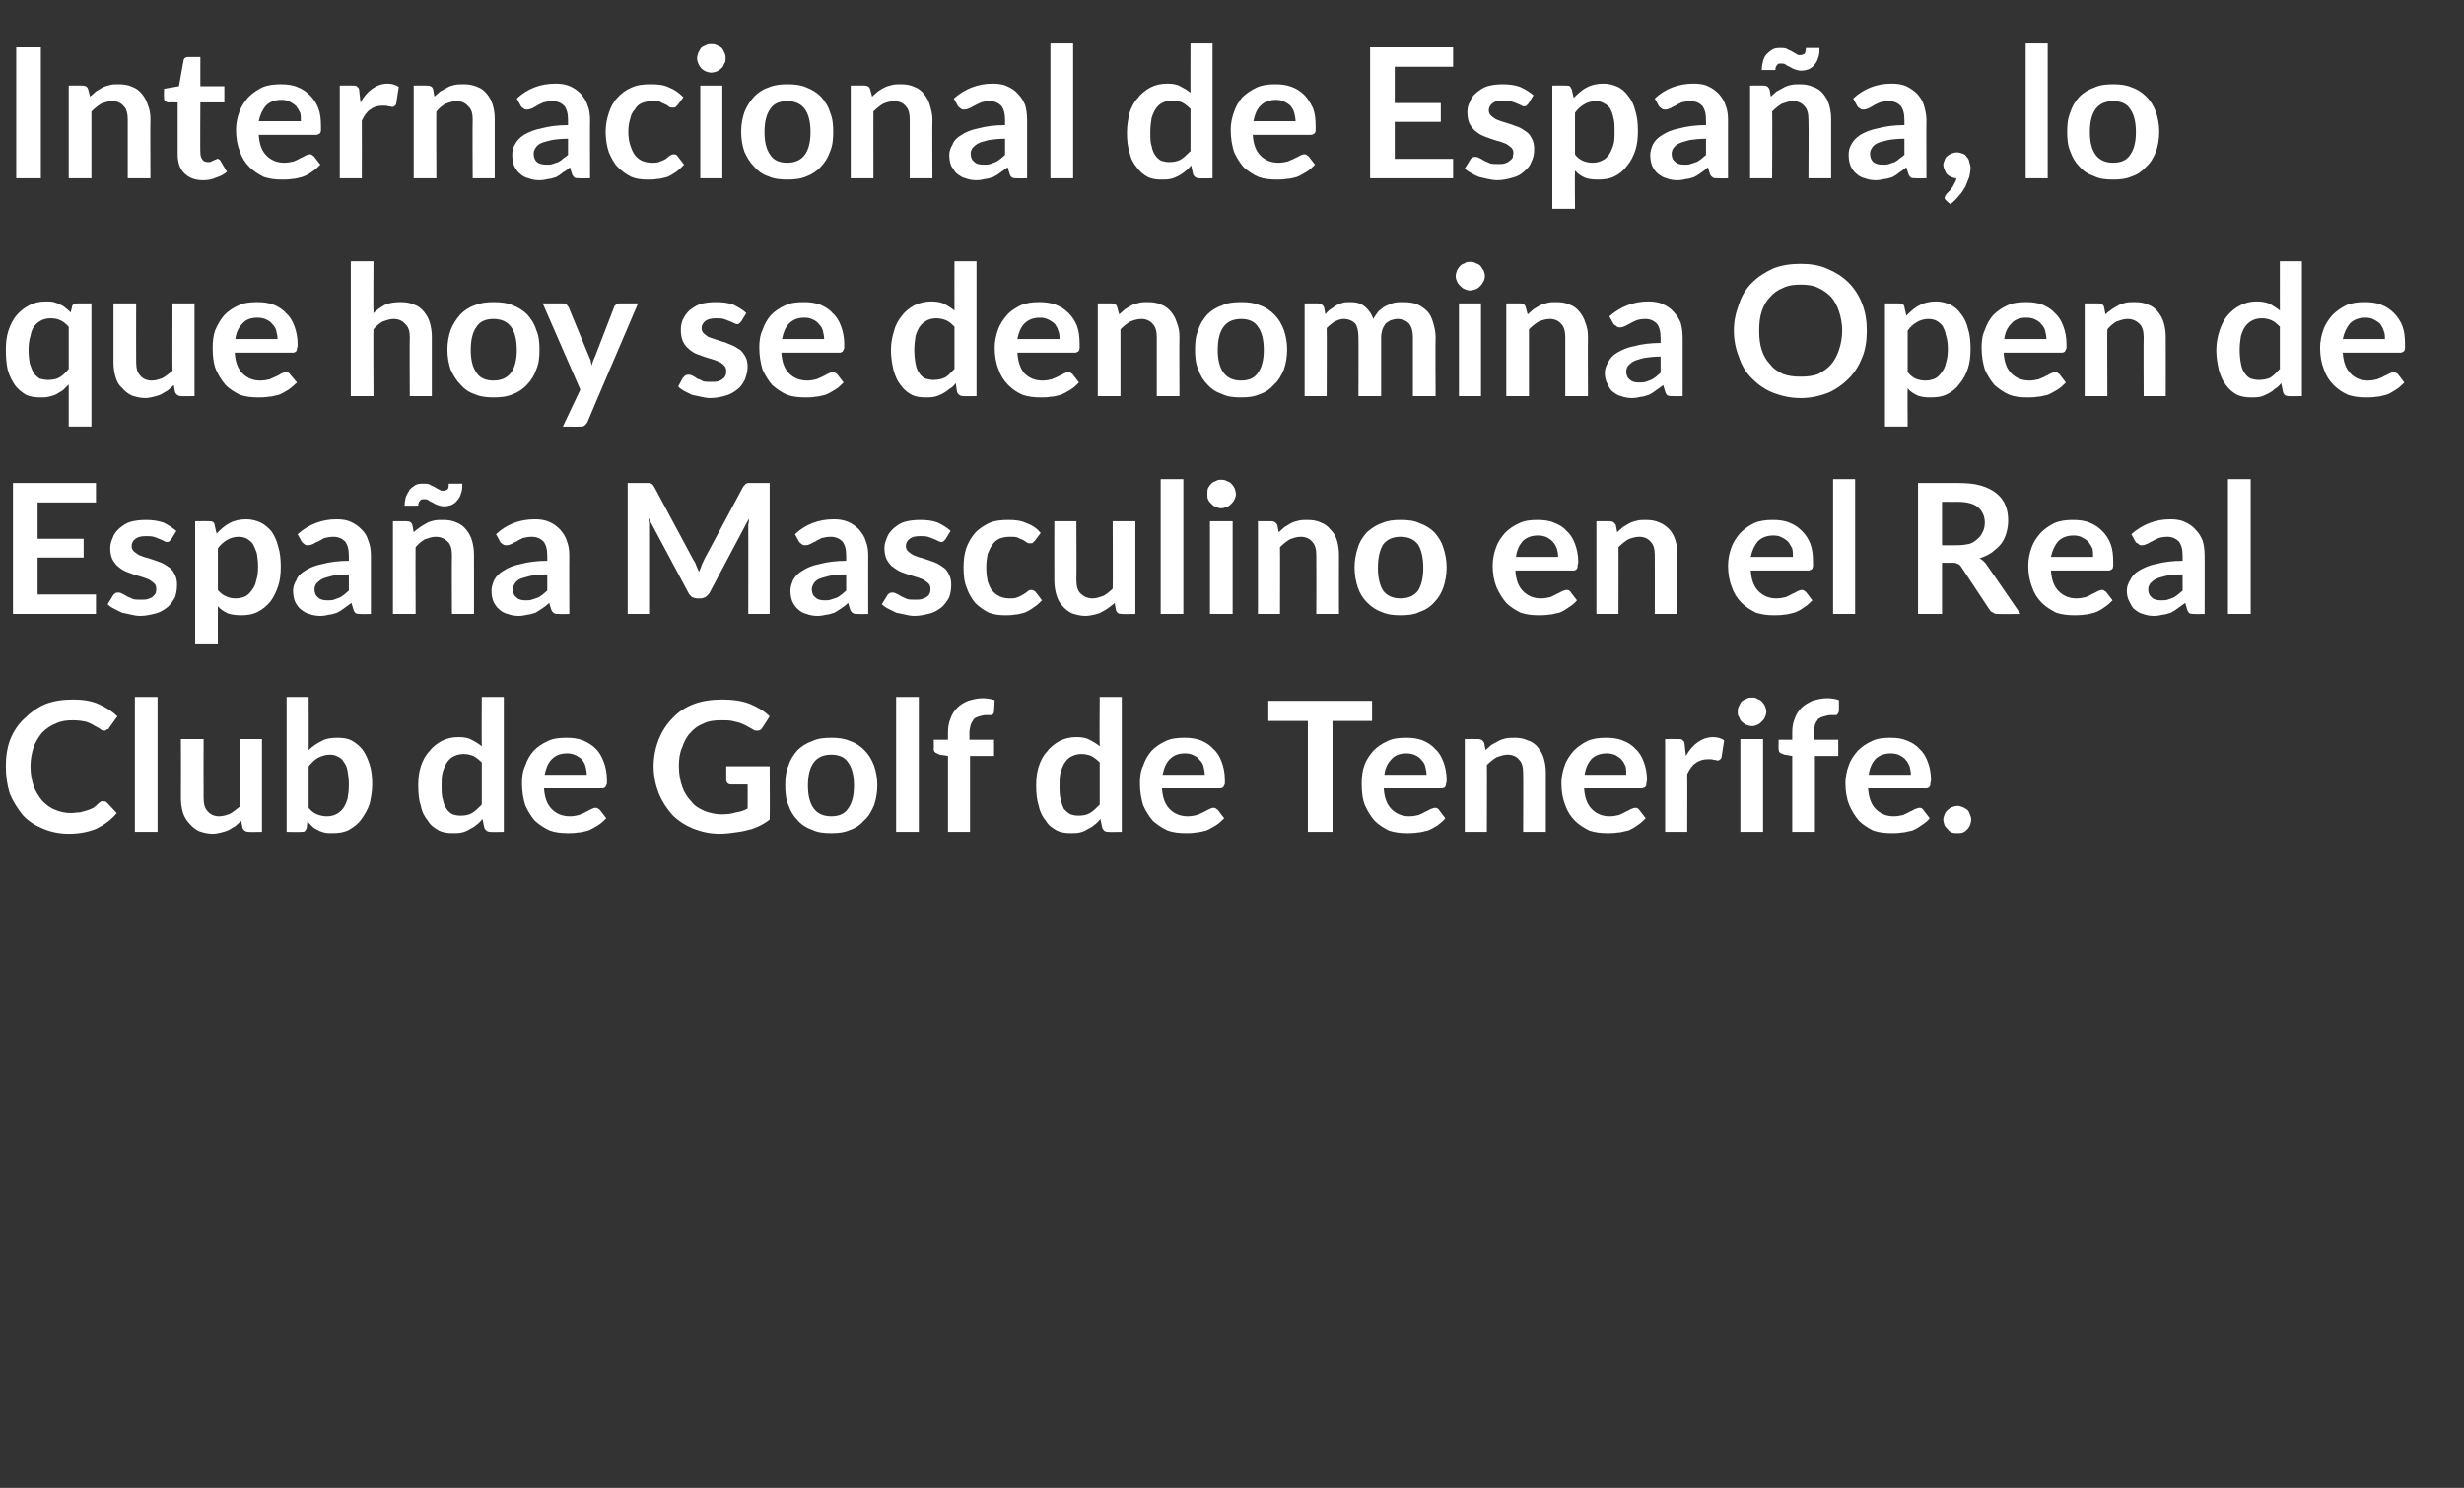
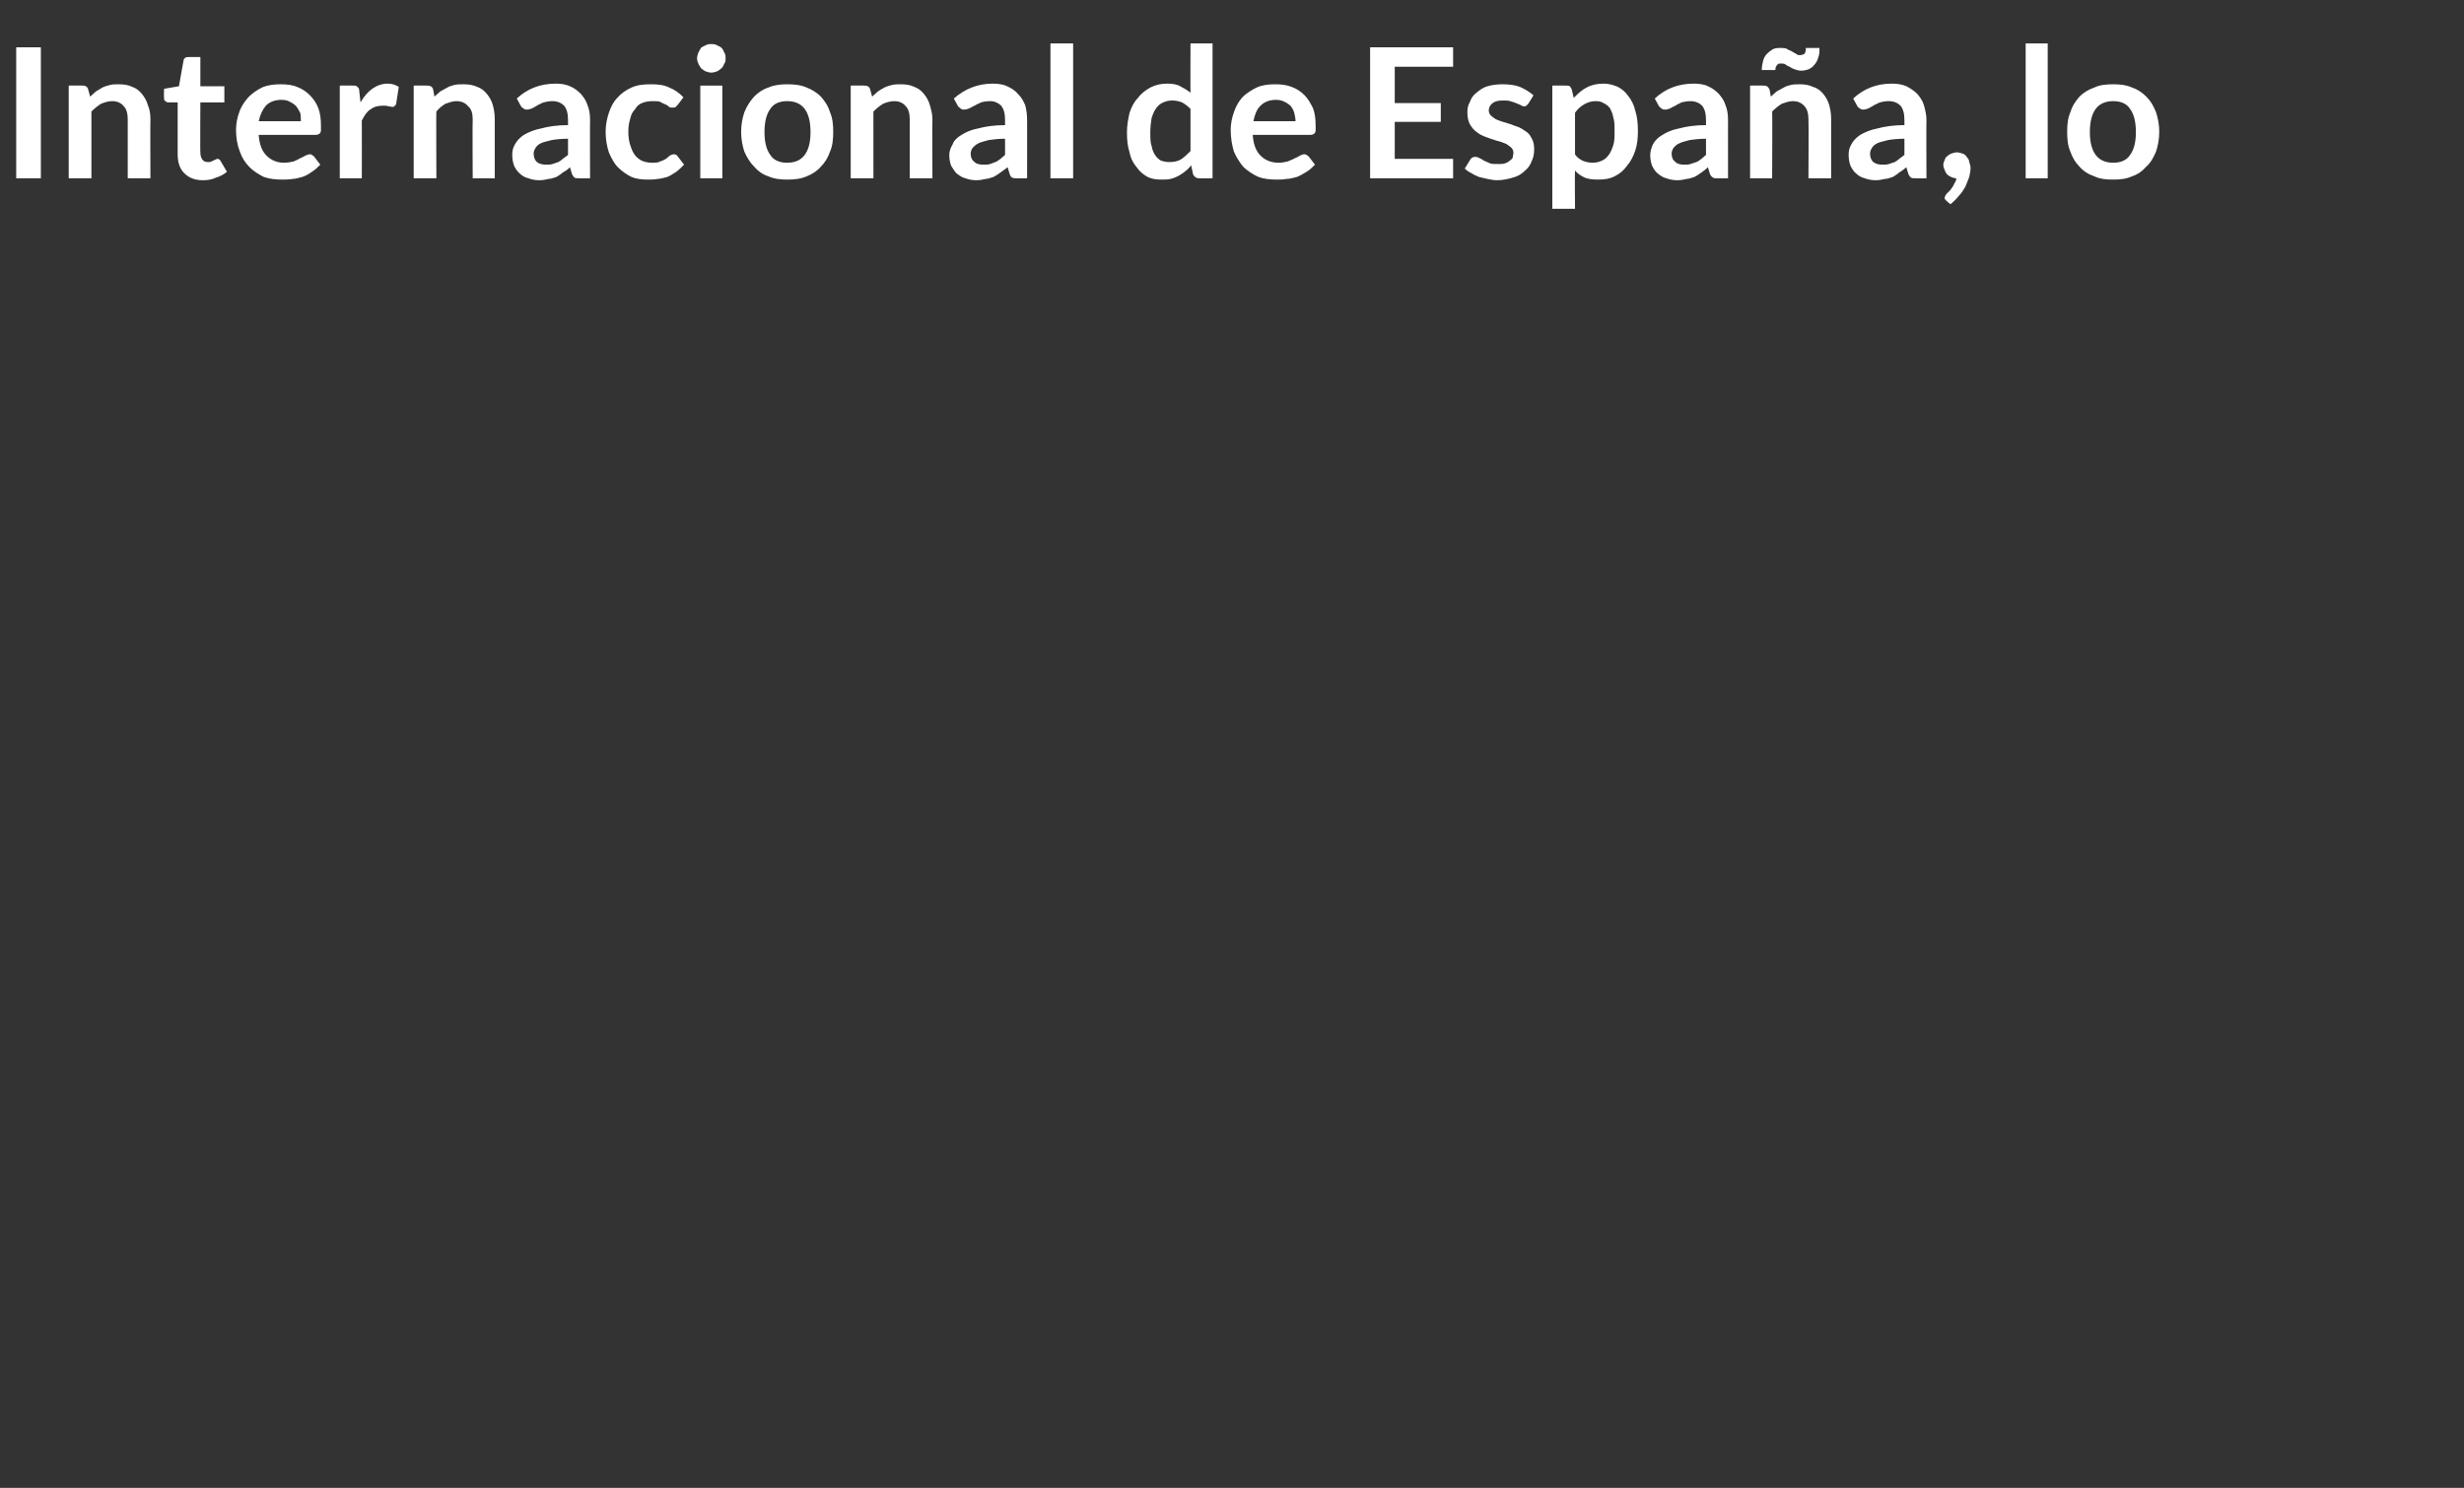
<svg xmlns="http://www.w3.org/2000/svg" version="1.1" width="380px" height="229.5px" viewBox="0 -5 380 229.5" style="top:-5px">
  <rect x="0" y="-5" width="380" height="229.5" fill="#333333" stroke="none" />
  <desc>Internacional de Espa a, lo que hoy se denomina Open de Espa a Masculino en el Real Club de Golf de Tenerife.</desc>
  <defs />
  <g id="Polygon58100">
-     <path d="M 16 118.6 C 16.2 118.6 16.3 118.6 16.5 118.8 C 16.5 118.8 18 120.4 18 120.4 C 17.2 121.4 16.1 122.2 14.9 122.8 C 13.7 123.3 12.3 123.6 10.6 123.6 C 9.1 123.6 7.8 123.3 6.6 122.8 C 5.4 122.3 4.3 121.6 3.5 120.7 C 2.7 119.7 2 118.6 1.5 117.4 C 1.1 116.1 0.9 114.7 0.9 113.2 C 0.9 111.7 1.1 110.3 1.6 109 C 2.1 107.8 2.8 106.7 3.8 105.8 C 4.7 104.9 5.8 104.1 7 103.6 C 8.3 103.1 9.7 102.9 11.3 102.9 C 12.8 102.9 14.1 103.1 15.2 103.6 C 16.3 104.1 17.3 104.7 18.1 105.5 C 18.1 105.5 16.8 107.3 16.8 107.3 C 16.8 107.4 16.7 107.5 16.5 107.5 C 16.4 107.6 16.3 107.7 16.1 107.7 C 15.8 107.7 15.6 107.6 15.4 107.4 C 15.2 107.3 14.9 107.1 14.5 106.9 C 14.2 106.7 13.8 106.5 13.2 106.3 C 12.7 106.2 12 106.1 11.2 106.1 C 10.3 106.1 9.4 106.2 8.6 106.6 C 7.8 106.9 7.1 107.4 6.5 108 C 6 108.6 5.5 109.4 5.2 110.2 C 4.9 111.1 4.7 112.1 4.7 113.2 C 4.7 114.4 4.9 115.4 5.2 116.3 C 5.5 117.1 6 117.9 6.5 118.5 C 7.1 119.1 7.7 119.6 8.5 119.9 C 9.2 120.2 10 120.4 10.9 120.4 C 11.4 120.4 11.8 120.3 12.3 120.3 C 12.7 120.2 13.1 120.1 13.4 120 C 13.8 119.9 14.1 119.7 14.4 119.6 C 14.7 119.4 15 119.1 15.3 118.8 C 15.4 118.8 15.5 118.7 15.6 118.6 C 15.7 118.6 15.8 118.6 16 118.6 Z M 24.3 102.5 L 24.3 123.3 L 20.8 123.3 L 20.8 102.5 L 24.3 102.5 Z M 31.4 109 C 31.4 109 31.37 118.1 31.4 118.1 C 31.4 119 31.6 119.7 32 120.1 C 32.4 120.6 33 120.9 33.8 120.9 C 34.4 120.9 35 120.7 35.5 120.5 C 36 120.2 36.5 119.8 37 119.4 C 36.97 119.36 37 109 37 109 L 40.4 109 L 40.4 123.3 C 40.4 123.3 38.32 123.34 38.3 123.3 C 37.9 123.3 37.6 123.1 37.4 122.7 C 37.4 122.7 37.2 121.6 37.2 121.6 C 36.9 121.9 36.6 122.1 36.3 122.4 C 36 122.6 35.6 122.8 35.3 123 C 34.9 123.2 34.5 123.3 34.1 123.4 C 33.7 123.5 33.2 123.6 32.8 123.6 C 32 123.6 31.3 123.4 30.7 123.2 C 30.1 122.9 29.6 122.5 29.2 122 C 28.8 121.6 28.4 121 28.2 120.3 C 28 119.6 27.9 118.9 27.9 118.1 C 27.92 118.1 27.9 109 27.9 109 L 31.4 109 Z M 44.2 123.3 L 44.2 102.5 L 47.6 102.5 C 47.6 102.5 47.63 110.74 47.6 110.7 C 48.2 110.1 48.8 109.7 49.6 109.3 C 50.3 108.9 51.1 108.8 52.1 108.8 C 52.9 108.8 53.6 108.9 54.2 109.2 C 54.9 109.6 55.4 110 55.9 110.6 C 56.4 111.3 56.7 112 57 112.9 C 57.3 113.8 57.4 114.9 57.4 116 C 57.4 117.1 57.2 118.1 57 119 C 56.7 119.9 56.2 120.7 55.7 121.4 C 55.2 122.1 54.5 122.6 53.8 123 C 53 123.4 52.2 123.5 51.2 123.5 C 50.8 123.5 50.4 123.5 50 123.4 C 49.6 123.3 49.3 123.2 49 123 C 48.7 122.9 48.4 122.7 48.2 122.5 C 47.9 122.2 47.7 122 47.4 121.7 C 47.4 121.7 47.3 122.7 47.3 122.7 C 47.2 122.9 47.1 123.1 47 123.2 C 46.9 123.3 46.7 123.3 46.5 123.3 C 46.45 123.34 44.2 123.3 44.2 123.3 Z M 50.9 111.4 C 50.2 111.4 49.6 111.6 49 111.9 C 48.5 112.2 48.1 112.6 47.6 113.2 C 47.6 113.2 47.6 119.6 47.6 119.6 C 48 120.1 48.4 120.4 48.9 120.6 C 49.4 120.8 49.9 120.9 50.4 120.9 C 50.9 120.9 51.4 120.8 51.8 120.6 C 52.2 120.4 52.6 120.1 52.9 119.7 C 53.2 119.3 53.4 118.8 53.6 118.2 C 53.7 117.6 53.8 116.9 53.8 116 C 53.8 115.2 53.7 114.5 53.6 113.9 C 53.5 113.3 53.3 112.9 53 112.5 C 52.8 112.1 52.5 111.9 52.1 111.7 C 51.8 111.5 51.3 111.4 50.9 111.4 Z M 75.6 123.3 C 75.2 123.3 74.9 123.1 74.7 122.7 C 74.7 122.7 74.4 121.3 74.4 121.3 C 74.1 121.7 73.8 122 73.5 122.2 C 73.2 122.5 72.8 122.7 72.4 122.9 C 72.1 123.1 71.7 123.3 71.2 123.4 C 70.8 123.5 70.3 123.5 69.8 123.5 C 69 123.5 68.3 123.4 67.7 123.1 C 67 122.7 66.4 122.3 66 121.6 C 65.5 121 65.1 120.3 64.9 119.3 C 64.6 118.4 64.5 117.4 64.5 116.2 C 64.5 115.1 64.6 114.1 64.9 113.2 C 65.2 112.3 65.6 111.5 66.2 110.9 C 66.7 110.2 67.4 109.7 68.1 109.3 C 68.9 108.9 69.7 108.7 70.7 108.7 C 71.5 108.7 72.2 108.8 72.7 109.1 C 73.3 109.4 73.8 109.7 74.3 110.1 C 74.26 110.12 74.3 102.5 74.3 102.5 L 77.7 102.5 L 77.7 123.3 C 77.7 123.3 75.6 123.34 75.6 123.3 Z M 71 120.8 C 71.7 120.8 72.3 120.7 72.8 120.4 C 73.3 120.1 73.8 119.6 74.3 119.1 C 74.3 119.1 74.3 112.6 74.3 112.6 C 73.9 112.2 73.4 111.8 73 111.6 C 72.5 111.4 72 111.3 71.5 111.3 C 71 111.3 70.5 111.4 70.1 111.6 C 69.6 111.8 69.3 112.1 69 112.5 C 68.7 112.9 68.5 113.4 68.3 114 C 68.1 114.6 68.1 115.4 68.1 116.2 C 68.1 117 68.1 117.8 68.3 118.3 C 68.4 118.9 68.6 119.4 68.9 119.8 C 69.1 120.1 69.4 120.4 69.8 120.6 C 70.1 120.7 70.5 120.8 71 120.8 Z M 87.4 108.8 C 88.3 108.8 89.1 108.9 89.9 109.2 C 90.6 109.5 91.3 109.9 91.9 110.5 C 92.4 111 92.8 111.7 93.1 112.5 C 93.4 113.3 93.6 114.2 93.6 115.3 C 93.6 115.5 93.6 115.7 93.6 115.9 C 93.5 116.1 93.5 116.2 93.4 116.3 C 93.4 116.4 93.3 116.5 93.2 116.5 C 93.1 116.6 93 116.6 92.8 116.6 C 92.8 116.6 83.9 116.6 83.9 116.6 C 84 118.1 84.4 119.1 85.1 119.8 C 85.8 120.5 86.7 120.9 87.9 120.9 C 88.4 120.9 88.9 120.8 89.3 120.7 C 89.7 120.5 90.1 120.4 90.4 120.2 C 90.7 120.1 90.9 119.9 91.2 119.8 C 91.4 119.7 91.6 119.6 91.8 119.6 C 92 119.6 92.1 119.6 92.2 119.7 C 92.3 119.8 92.4 119.8 92.5 119.9 C 92.5 119.9 93.5 121.2 93.5 121.2 C 93.1 121.6 92.7 122 92.2 122.3 C 91.7 122.6 91.2 122.9 90.7 123.1 C 90.2 123.2 89.7 123.4 89.1 123.4 C 88.6 123.5 88.1 123.5 87.6 123.5 C 86.6 123.5 85.6 123.4 84.8 123.1 C 83.9 122.7 83.2 122.2 82.5 121.6 C 81.9 120.9 81.4 120.1 81 119.2 C 80.7 118.2 80.5 117.1 80.5 115.8 C 80.5 114.9 80.6 113.9 81 113.1 C 81.3 112.2 81.7 111.5 82.3 110.8 C 82.9 110.2 83.6 109.7 84.5 109.3 C 85.3 108.9 86.3 108.8 87.4 108.8 Z M 87.5 111.2 C 86.4 111.2 85.7 111.5 85.1 112.1 C 84.5 112.7 84.2 113.5 84 114.5 C 84 114.5 90.5 114.5 90.5 114.5 C 90.5 114.1 90.4 113.6 90.3 113.2 C 90.2 112.8 90 112.5 89.8 112.2 C 89.5 111.9 89.2 111.7 88.8 111.5 C 88.4 111.3 88 111.2 87.5 111.2 Z M 111.3 120.6 C 112.2 120.6 112.9 120.5 113.5 120.3 C 114.2 120.2 114.8 120 115.3 119.7 C 115.33 119.7 115.3 116 115.3 116 C 115.3 116 112.8 116.02 112.8 116 C 112.6 116 112.4 116 112.2 115.8 C 112.1 115.7 112 115.5 112 115.3 C 112.01 115.32 112 113.2 112 113.2 L 118.7 113.2 C 118.7 113.2 118.75 121.38 118.7 121.4 C 118.2 121.8 117.7 122.1 117.1 122.4 C 116.6 122.6 116 122.9 115.4 123 C 114.7 123.2 114.1 123.3 113.3 123.4 C 112.6 123.5 111.8 123.6 111 123.6 C 109.5 123.6 108.2 123.3 106.9 122.8 C 105.7 122.3 104.6 121.6 103.7 120.7 C 102.8 119.7 102.1 118.6 101.6 117.4 C 101.1 116.1 100.8 114.7 100.8 113.2 C 100.8 111.7 101.1 110.3 101.6 109 C 102.1 107.8 102.8 106.7 103.7 105.8 C 104.6 104.8 105.7 104.1 107 103.6 C 108.3 103.1 109.8 102.9 111.4 102.9 C 113 102.9 114.5 103.1 115.7 103.6 C 116.9 104.1 117.9 104.7 118.7 105.5 C 118.7 105.5 117.6 107.2 117.6 107.2 C 117.4 107.6 117.1 107.7 116.8 107.7 C 116.6 107.7 116.3 107.7 116.1 107.5 C 115.8 107.3 115.5 107.2 115.2 107 C 114.9 106.8 114.5 106.7 114.1 106.5 C 113.8 106.4 113.3 106.3 112.9 106.2 C 112.4 106.1 111.9 106.1 111.2 106.1 C 110.2 106.1 109.3 106.2 108.5 106.6 C 107.7 106.9 107 107.4 106.5 108 C 105.9 108.6 105.5 109.4 105.2 110.3 C 104.8 111.2 104.7 112.1 104.7 113.2 C 104.7 114.4 104.9 115.4 105.2 116.3 C 105.5 117.2 106 118 106.6 118.6 C 107.1 119.3 107.8 119.7 108.7 120.1 C 109.5 120.4 110.4 120.6 111.3 120.6 Z M 128.2 108.8 C 129.3 108.8 130.2 108.9 131.1 109.3 C 132 109.6 132.7 110.1 133.3 110.7 C 134 111.4 134.4 112.1 134.8 113.1 C 135.1 114 135.3 115 135.3 116.1 C 135.3 117.3 135.1 118.3 134.8 119.2 C 134.4 120.1 134 120.9 133.3 121.5 C 132.7 122.2 132 122.7 131.1 123 C 130.2 123.4 129.3 123.5 128.2 123.5 C 127.1 123.5 126.1 123.4 125.3 123 C 124.4 122.7 123.6 122.2 123 121.5 C 122.4 120.9 121.9 120.1 121.6 119.2 C 121.2 118.3 121.1 117.3 121.1 116.1 C 121.1 115 121.2 114 121.6 113.1 C 121.9 112.1 122.4 111.4 123 110.7 C 123.6 110.1 124.4 109.6 125.3 109.3 C 126.1 108.9 127.1 108.8 128.2 108.8 Z M 128.2 120.9 C 129.4 120.9 130.3 120.5 130.8 119.7 C 131.4 118.9 131.7 117.7 131.7 116.2 C 131.7 114.6 131.4 113.4 130.8 112.6 C 130.3 111.8 129.4 111.4 128.2 111.4 C 127 111.4 126.1 111.8 125.5 112.6 C 124.9 113.4 124.6 114.6 124.6 116.2 C 124.6 117.7 124.9 118.9 125.5 119.7 C 126.1 120.5 127 120.9 128.2 120.9 Z M 141.7 102.5 L 141.7 123.3 L 138.2 123.3 L 138.2 102.5 L 141.7 102.5 Z M 146.2 123.3 L 146.2 111.6 C 146.2 111.6 144.94 111.38 144.9 111.4 C 144.7 111.3 144.5 111.2 144.3 111.1 C 144.1 111 144 110.8 144 110.5 C 144.04 110.52 144 109.1 144 109.1 L 146.2 109.1 C 146.2 109.1 146.19 108.04 146.2 108 C 146.2 107.2 146.3 106.5 146.6 105.8 C 146.8 105.2 147.2 104.6 147.6 104.2 C 148.1 103.7 148.6 103.4 149.3 103.1 C 150 102.9 150.7 102.7 151.5 102.7 C 152.2 102.7 152.8 102.8 153.4 103 C 153.4 103 153.3 104.7 153.3 104.7 C 153.3 105 153.2 105.2 152.9 105.3 C 152.7 105.3 152.4 105.3 152.1 105.3 C 151.7 105.3 151.4 105.4 151 105.5 C 150.7 105.6 150.4 105.7 150.2 105.9 C 150 106.2 149.8 106.5 149.7 106.8 C 149.6 107.2 149.5 107.6 149.5 108.1 C 149.53 108.15 149.5 109.1 149.5 109.1 L 153.3 109.1 L 153.3 111.6 L 149.6 111.6 L 149.6 123.3 L 146.2 123.3 Z M 170.9 123.3 C 170.4 123.3 170.2 123.1 170 122.7 C 170 122.7 169.7 121.3 169.7 121.3 C 169.4 121.7 169.1 122 168.8 122.2 C 168.5 122.5 168.1 122.7 167.7 122.9 C 167.4 123.1 167 123.3 166.5 123.4 C 166.1 123.5 165.6 123.5 165.1 123.5 C 164.3 123.5 163.6 123.4 163 123.1 C 162.3 122.7 161.7 122.3 161.3 121.6 C 160.8 121 160.4 120.3 160.2 119.3 C 159.9 118.4 159.8 117.4 159.8 116.2 C 159.8 115.1 159.9 114.1 160.2 113.2 C 160.5 112.3 160.9 111.5 161.5 110.9 C 162 110.2 162.7 109.7 163.4 109.3 C 164.2 108.9 165 108.7 166 108.7 C 166.8 108.7 167.5 108.8 168 109.1 C 168.6 109.4 169.1 109.7 169.6 110.1 C 169.55 110.12 169.6 102.5 169.6 102.5 L 173 102.5 L 173 123.3 C 173 123.3 170.9 123.34 170.9 123.3 Z M 166.3 120.8 C 167 120.8 167.6 120.7 168.1 120.4 C 168.6 120.1 169.1 119.6 169.6 119.1 C 169.6 119.1 169.6 112.6 169.6 112.6 C 169.2 112.2 168.7 111.8 168.3 111.6 C 167.8 111.4 167.3 111.3 166.8 111.3 C 166.3 111.3 165.8 111.4 165.4 111.6 C 164.9 111.8 164.6 112.1 164.3 112.5 C 164 112.9 163.8 113.4 163.6 114 C 163.4 114.6 163.4 115.4 163.4 116.2 C 163.4 117 163.4 117.8 163.6 118.3 C 163.7 118.9 163.9 119.4 164.1 119.8 C 164.4 120.1 164.7 120.4 165.1 120.6 C 165.4 120.7 165.8 120.8 166.3 120.8 Z M 182.7 108.8 C 183.6 108.8 184.4 108.9 185.2 109.2 C 185.9 109.5 186.6 109.9 187.1 110.5 C 187.7 111 188.1 111.7 188.4 112.5 C 188.7 113.3 188.9 114.2 188.9 115.3 C 188.9 115.5 188.9 115.7 188.9 115.9 C 188.8 116.1 188.8 116.2 188.7 116.3 C 188.7 116.4 188.6 116.5 188.5 116.5 C 188.4 116.6 188.3 116.6 188.1 116.6 C 188.1 116.6 179.2 116.6 179.2 116.6 C 179.3 118.1 179.7 119.1 180.4 119.8 C 181.1 120.5 182 120.9 183.2 120.9 C 183.7 120.9 184.2 120.8 184.6 120.7 C 185 120.5 185.4 120.4 185.7 120.2 C 186 120.1 186.2 119.9 186.5 119.8 C 186.7 119.7 186.9 119.6 187.1 119.6 C 187.3 119.6 187.4 119.6 187.5 119.7 C 187.6 119.8 187.7 119.8 187.8 119.9 C 187.8 119.9 188.8 121.2 188.8 121.2 C 188.4 121.6 188 122 187.5 122.3 C 187 122.6 186.5 122.9 186 123.1 C 185.5 123.2 184.9 123.4 184.4 123.4 C 183.9 123.5 183.4 123.5 182.9 123.5 C 181.9 123.5 180.9 123.4 180.1 123.1 C 179.2 122.7 178.5 122.2 177.8 121.6 C 177.2 120.9 176.7 120.1 176.3 119.2 C 176 118.2 175.8 117.1 175.8 115.8 C 175.8 114.9 175.9 113.9 176.3 113.1 C 176.6 112.2 177 111.5 177.6 110.8 C 178.2 110.2 178.9 109.7 179.8 109.3 C 180.6 108.9 181.6 108.8 182.7 108.8 Z M 182.8 111.2 C 181.7 111.2 181 111.5 180.4 112.1 C 179.8 112.7 179.5 113.5 179.3 114.5 C 179.3 114.5 185.8 114.5 185.8 114.5 C 185.8 114.1 185.7 113.6 185.6 113.2 C 185.5 112.8 185.3 112.5 185 112.2 C 184.8 111.9 184.5 111.7 184.1 111.5 C 183.7 111.3 183.3 111.2 182.8 111.2 Z M 211.6 103.1 L 211.6 106.2 L 205.5 106.2 L 205.5 123.3 L 201.7 123.3 L 201.7 106.2 L 195.6 106.2 L 195.6 103.1 L 211.6 103.1 Z M 216.9 108.8 C 217.8 108.8 218.6 108.9 219.4 109.2 C 220.1 109.5 220.8 109.9 221.3 110.5 C 221.9 111 222.3 111.7 222.6 112.5 C 222.9 113.3 223.1 114.2 223.1 115.3 C 223.1 115.5 223.1 115.7 223 115.9 C 223 116.1 223 116.2 222.9 116.3 C 222.9 116.4 222.8 116.5 222.7 116.5 C 222.6 116.6 222.4 116.6 222.3 116.6 C 222.3 116.6 213.4 116.6 213.4 116.6 C 213.5 118.1 213.9 119.1 214.6 119.8 C 215.3 120.5 216.2 120.9 217.3 120.9 C 217.9 120.9 218.4 120.8 218.8 120.7 C 219.2 120.5 219.5 120.4 219.8 120.2 C 220.1 120.1 220.4 119.9 220.6 119.8 C 220.9 119.7 221.1 119.6 221.3 119.6 C 221.4 119.6 221.6 119.6 221.7 119.7 C 221.8 119.8 221.9 119.8 221.9 119.9 C 221.9 119.9 222.9 121.2 222.9 121.2 C 222.6 121.6 222.1 122 221.7 122.3 C 221.2 122.6 220.7 122.9 220.2 123.1 C 219.6 123.2 219.1 123.4 218.6 123.4 C 218 123.5 217.5 123.5 217 123.5 C 216 123.5 215.1 123.4 214.2 123.1 C 213.4 122.7 212.6 122.2 212 121.6 C 211.4 120.9 210.9 120.1 210.5 119.2 C 210.1 118.2 210 117.1 210 115.8 C 210 114.9 210.1 113.9 210.4 113.1 C 210.7 112.2 211.2 111.5 211.8 110.8 C 212.4 110.2 213.1 109.7 214 109.3 C 214.8 108.9 215.8 108.8 216.9 108.8 Z M 216.9 111.2 C 215.9 111.2 215.1 111.5 214.6 112.1 C 214 112.7 213.6 113.5 213.5 114.5 C 213.5 114.5 220 114.5 220 114.5 C 220 114.1 219.9 113.6 219.8 113.2 C 219.7 112.8 219.5 112.5 219.2 112.2 C 219 111.9 218.7 111.7 218.3 111.5 C 217.9 111.3 217.4 111.2 216.9 111.2 Z M 225.9 123.3 L 225.9 109 C 225.9 109 228 108.98 228 109 C 228.4 109 228.7 109.2 228.9 109.6 C 228.9 109.6 229.1 110.7 229.1 110.7 C 229.4 110.4 229.7 110.2 230 109.9 C 230.4 109.7 230.7 109.5 231.1 109.3 C 231.4 109.1 231.8 109 232.2 108.9 C 232.6 108.8 233.1 108.8 233.6 108.8 C 234.3 108.8 235 108.9 235.6 109.2 C 236.3 109.4 236.8 109.8 237.2 110.3 C 237.6 110.8 237.9 111.3 238.1 112 C 238.3 112.7 238.4 113.4 238.4 114.2 C 238.4 114.2 238.4 123.3 238.4 123.3 L 234.9 123.3 C 234.9 123.3 234.94 114.2 234.9 114.2 C 234.9 113.3 234.7 112.6 234.3 112.2 C 233.9 111.7 233.3 111.4 232.5 111.4 C 231.9 111.4 231.4 111.6 230.8 111.8 C 230.3 112.1 229.8 112.5 229.3 113 C 229.34 112.95 229.3 123.3 229.3 123.3 L 225.9 123.3 Z M 247.7 108.8 C 248.6 108.8 249.5 108.9 250.2 109.2 C 251 109.5 251.7 109.9 252.2 110.5 C 252.8 111 253.2 111.7 253.5 112.5 C 253.8 113.3 254 114.2 254 115.3 C 254 115.5 253.9 115.7 253.9 115.9 C 253.9 116.1 253.9 116.2 253.8 116.3 C 253.7 116.4 253.7 116.5 253.5 116.5 C 253.4 116.6 253.3 116.6 253.2 116.6 C 253.2 116.6 244.3 116.6 244.3 116.6 C 244.4 118.1 244.8 119.1 245.5 119.8 C 246.2 120.5 247.1 120.9 248.2 120.9 C 248.8 120.9 249.3 120.8 249.7 120.7 C 250.1 120.5 250.4 120.4 250.7 120.2 C 251 120.1 251.3 119.9 251.5 119.8 C 251.8 119.7 252 119.6 252.2 119.6 C 252.3 119.6 252.5 119.6 252.6 119.7 C 252.7 119.8 252.7 119.8 252.8 119.9 C 252.8 119.9 253.8 121.2 253.8 121.2 C 253.4 121.6 253 122 252.5 122.3 C 252.1 122.6 251.6 122.9 251.1 123.1 C 250.5 123.2 250 123.4 249.5 123.4 C 248.9 123.5 248.4 123.5 247.9 123.5 C 246.9 123.5 246 123.4 245.1 123.1 C 244.3 122.7 243.5 122.2 242.9 121.6 C 242.2 120.9 241.7 120.1 241.4 119.2 C 241 118.2 240.8 117.1 240.8 115.8 C 240.8 114.9 241 113.9 241.3 113.1 C 241.6 112.2 242.1 111.5 242.7 110.8 C 243.3 110.2 244 109.7 244.8 109.3 C 245.7 108.9 246.7 108.8 247.7 108.8 Z M 247.8 111.2 C 246.8 111.2 246 111.5 245.4 112.1 C 244.9 112.7 244.5 113.5 244.4 114.5 C 244.4 114.5 250.8 114.5 250.8 114.5 C 250.8 114.1 250.8 113.6 250.7 113.2 C 250.5 112.8 250.4 112.5 250.1 112.2 C 249.9 111.9 249.5 111.7 249.2 111.5 C 248.8 111.3 248.3 111.2 247.8 111.2 Z M 256.8 123.3 L 256.8 109 C 256.8 109 258.8 108.98 258.8 109 C 259.2 109 259.4 109 259.5 109.2 C 259.7 109.3 259.8 109.5 259.8 109.8 C 259.8 109.8 260 111.6 260 111.6 C 260.5 110.7 261.1 110 261.8 109.5 C 262.5 109 263.3 108.7 264.2 108.7 C 264.9 108.7 265.5 108.9 265.9 109.2 C 265.9 109.2 265.5 111.8 265.5 111.8 C 265.4 112 265.4 112.1 265.3 112.1 C 265.2 112.2 265.1 112.3 264.9 112.3 C 264.8 112.3 264.6 112.2 264.3 112.2 C 264.1 112.1 263.8 112.1 263.4 112.1 C 262.7 112.1 262 112.3 261.5 112.7 C 261 113 260.6 113.6 260.2 114.4 C 260.23 114.39 260.2 123.3 260.2 123.3 L 256.8 123.3 Z M 271.9 109 L 271.9 123.3 L 268.4 123.3 L 268.4 109 L 271.9 109 Z M 272.4 104.8 C 272.4 105.1 272.3 105.4 272.2 105.6 C 272.1 105.9 271.9 106.1 271.7 106.3 C 271.5 106.5 271.3 106.7 271 106.8 C 270.8 106.9 270.5 107 270.2 107 C 269.9 107 269.6 106.9 269.3 106.8 C 269.1 106.7 268.8 106.5 268.6 106.3 C 268.4 106.1 268.3 105.9 268.2 105.6 C 268 105.4 268 105.1 268 104.8 C 268 104.5 268 104.2 268.2 103.9 C 268.3 103.7 268.4 103.4 268.6 103.2 C 268.8 103 269.1 102.9 269.3 102.8 C 269.6 102.6 269.9 102.6 270.2 102.6 C 270.5 102.6 270.8 102.6 271 102.8 C 271.3 102.9 271.5 103 271.7 103.2 C 271.9 103.4 272.1 103.7 272.2 103.9 C 272.3 104.2 272.4 104.5 272.4 104.8 Z M 276.4 123.3 L 276.4 111.6 C 276.4 111.6 275.17 111.38 275.2 111.4 C 274.9 111.3 274.7 111.2 274.5 111.1 C 274.4 111 274.3 110.8 274.3 110.5 C 274.27 110.52 274.3 109.1 274.3 109.1 L 276.4 109.1 C 276.4 109.1 276.41 108.04 276.4 108 C 276.4 107.2 276.5 106.5 276.8 105.8 C 277 105.2 277.4 104.6 277.8 104.2 C 278.3 103.7 278.9 103.4 279.5 103.1 C 280.2 102.9 280.9 102.7 281.8 102.7 C 282.4 102.7 283.1 102.8 283.6 103 C 283.6 103 283.6 104.7 283.6 104.7 C 283.5 105 283.4 105.2 283.2 105.3 C 282.9 105.3 282.7 105.3 282.4 105.3 C 282 105.3 281.6 105.4 281.3 105.5 C 280.9 105.6 280.7 105.7 280.4 105.9 C 280.2 106.2 280 106.5 279.9 106.8 C 279.8 107.2 279.8 107.6 279.8 108.1 C 279.76 108.15 279.8 109.1 279.8 109.1 L 283.5 109.1 L 283.5 111.6 L 279.9 111.6 L 279.9 123.3 L 276.4 123.3 Z M 291.5 108.8 C 292.5 108.8 293.3 108.9 294 109.2 C 294.8 109.5 295.5 109.9 296 110.5 C 296.6 111 297 111.7 297.3 112.5 C 297.6 113.3 297.8 114.2 297.8 115.3 C 297.8 115.5 297.7 115.7 297.7 115.9 C 297.7 116.1 297.7 116.2 297.6 116.3 C 297.5 116.4 297.5 116.5 297.4 116.5 C 297.3 116.6 297.1 116.6 297 116.6 C 297 116.6 288.1 116.6 288.1 116.6 C 288.2 118.1 288.6 119.1 289.3 119.8 C 290 120.5 290.9 120.9 292 120.9 C 292.6 120.9 293.1 120.8 293.5 120.7 C 293.9 120.5 294.2 120.4 294.5 120.2 C 294.8 120.1 295.1 119.9 295.3 119.8 C 295.6 119.7 295.8 119.6 296 119.6 C 296.1 119.6 296.3 119.6 296.4 119.7 C 296.5 119.8 296.6 119.8 296.6 119.9 C 296.6 119.9 297.6 121.2 297.6 121.2 C 297.3 121.6 296.8 122 296.3 122.3 C 295.9 122.6 295.4 122.9 294.9 123.1 C 294.3 123.2 293.8 123.4 293.3 123.4 C 292.7 123.5 292.2 123.5 291.7 123.5 C 290.7 123.5 289.8 123.4 288.9 123.1 C 288.1 122.7 287.3 122.2 286.7 121.6 C 286.1 120.9 285.6 120.1 285.2 119.2 C 284.8 118.2 284.6 117.1 284.6 115.8 C 284.6 114.9 284.8 113.9 285.1 113.1 C 285.4 112.2 285.9 111.5 286.5 110.8 C 287.1 110.2 287.8 109.7 288.7 109.3 C 289.5 108.9 290.5 108.8 291.5 108.8 Z M 291.6 111.2 C 290.6 111.2 289.8 111.5 289.2 112.1 C 288.7 112.7 288.3 113.5 288.2 114.5 C 288.2 114.5 294.7 114.5 294.7 114.5 C 294.7 114.1 294.6 113.6 294.5 113.2 C 294.3 112.8 294.2 112.5 293.9 112.2 C 293.7 111.9 293.3 111.7 293 111.5 C 292.6 111.3 292.1 111.2 291.6 111.2 Z M 299.7 121.4 C 299.7 121.1 299.8 120.9 299.9 120.6 C 300 120.3 300.2 120.1 300.4 119.9 C 300.5 119.8 300.8 119.6 301 119.5 C 301.3 119.4 301.6 119.3 301.9 119.3 C 302.2 119.3 302.4 119.4 302.7 119.5 C 303 119.6 303.2 119.8 303.4 119.9 C 303.6 120.1 303.7 120.3 303.8 120.6 C 303.9 120.9 304 121.1 304 121.4 C 304 121.7 303.9 122 303.8 122.3 C 303.7 122.5 303.6 122.7 303.4 122.9 C 303.2 123.1 303 123.3 302.7 123.4 C 302.4 123.5 302.2 123.5 301.9 123.5 C 301.6 123.5 301.3 123.5 301 123.4 C 300.8 123.3 300.5 123.1 300.4 122.9 C 300.2 122.7 300 122.5 299.9 122.3 C 299.8 122 299.7 121.7 299.7 121.4 Z " stroke="none" fill="#fff" />
-   </g>
+     </g>
  <g id="Polygon58099">
-     <path d="M 14.8 69.5 L 14.8 72.5 L 5.8 72.5 L 5.8 78.1 L 12.9 78.1 L 12.9 81 L 5.8 81 L 5.8 86.7 L 14.8 86.7 L 14.8 89.7 L 2 89.7 L 2 69.5 L 14.8 69.5 Z M 26.4 78.2 C 26.3 78.3 26.2 78.4 26.1 78.5 C 26 78.6 25.9 78.6 25.7 78.6 C 25.5 78.6 25.4 78.5 25.2 78.4 C 25 78.3 24.8 78.2 24.5 78.1 C 24.3 78 24 77.9 23.7 77.8 C 23.3 77.7 23 77.7 22.5 77.7 C 21.8 77.7 21.3 77.8 20.9 78.1 C 20.5 78.4 20.3 78.8 20.3 79.2 C 20.3 79.5 20.4 79.8 20.6 80 C 20.8 80.2 21.1 80.4 21.4 80.6 C 21.7 80.7 22.1 80.9 22.5 81 C 23 81.1 23.4 81.3 23.8 81.4 C 24.3 81.6 24.7 81.7 25.1 81.9 C 25.5 82.1 25.9 82.4 26.2 82.6 C 26.6 82.9 26.8 83.3 27 83.7 C 27.2 84.1 27.3 84.6 27.3 85.2 C 27.3 85.9 27.2 86.5 27 87.1 C 26.7 87.7 26.3 88.2 25.9 88.6 C 25.4 89 24.8 89.4 24.1 89.6 C 23.3 89.8 22.5 90 21.6 90 C 21.1 90 20.6 89.9 20.2 89.8 C 19.7 89.7 19.2 89.6 18.8 89.5 C 18.4 89.3 18 89.1 17.6 88.9 C 17.2 88.7 16.9 88.5 16.6 88.2 C 16.6 88.2 17.4 86.9 17.4 86.9 C 17.5 86.7 17.6 86.6 17.8 86.5 C 17.9 86.4 18.1 86.4 18.3 86.4 C 18.5 86.4 18.7 86.5 18.9 86.6 C 19.1 86.7 19.3 86.8 19.6 87 C 19.8 87.1 20.1 87.2 20.5 87.4 C 20.8 87.5 21.2 87.5 21.8 87.5 C 22.2 87.5 22.5 87.5 22.8 87.4 C 23.1 87.3 23.4 87.2 23.6 87 C 23.7 86.9 23.9 86.7 24 86.5 C 24.1 86.2 24.1 86 24.1 85.8 C 24.1 85.5 24 85.2 23.8 85 C 23.6 84.8 23.3 84.6 23 84.4 C 22.7 84.3 22.3 84.1 21.9 84 C 21.5 83.9 21 83.7 20.6 83.6 C 20.1 83.4 19.7 83.3 19.3 83.1 C 18.8 82.9 18.5 82.6 18.1 82.3 C 17.8 82 17.5 81.6 17.3 81.2 C 17.1 80.7 17 80.2 17 79.5 C 17 78.9 17.2 78.4 17.4 77.9 C 17.6 77.3 18 76.9 18.4 76.5 C 18.9 76.1 19.4 75.7 20.1 75.5 C 20.8 75.3 21.6 75.2 22.5 75.2 C 23.4 75.2 24.3 75.3 25.2 75.6 C 26 76 26.6 76.4 27.2 76.9 C 27.2 76.9 26.4 78.2 26.4 78.2 Z M 30.1 94.4 L 30.1 75.4 C 30.1 75.4 32.23 75.38 32.2 75.4 C 32.5 75.4 32.6 75.4 32.8 75.5 C 33 75.6 33.1 75.8 33.1 76 C 33.1 76 33.4 77.3 33.4 77.3 C 34 76.7 34.6 76.1 35.4 75.7 C 36.1 75.3 37 75.1 38 75.1 C 38.8 75.1 39.5 75.3 40.2 75.6 C 40.8 75.9 41.4 76.4 41.9 77 C 42.3 77.6 42.7 78.4 42.9 79.3 C 43.2 80.2 43.3 81.3 43.3 82.4 C 43.3 83.5 43.2 84.5 42.9 85.4 C 42.6 86.3 42.2 87.1 41.7 87.8 C 41.1 88.5 40.5 89 39.7 89.4 C 38.9 89.8 38.1 89.9 37.2 89.9 C 36.3 89.9 35.7 89.8 35.1 89.6 C 34.5 89.3 34 89 33.6 88.5 C 33.57 88.55 33.6 94.4 33.6 94.4 L 30.1 94.4 Z M 36.8 77.8 C 36.1 77.8 35.5 78 35 78.3 C 34.5 78.6 34 79 33.6 79.6 C 33.6 79.6 33.6 86 33.6 86 C 34 86.5 34.4 86.8 34.9 87 C 35.3 87.2 35.8 87.3 36.3 87.3 C 36.9 87.3 37.3 87.2 37.8 87 C 38.2 86.8 38.5 86.5 38.8 86.1 C 39.1 85.7 39.4 85.2 39.5 84.6 C 39.7 84 39.8 83.3 39.8 82.4 C 39.8 81.6 39.7 80.9 39.6 80.3 C 39.4 79.7 39.2 79.3 39 78.9 C 38.7 78.5 38.4 78.3 38.1 78.1 C 37.7 77.9 37.3 77.8 36.8 77.8 Z M 57.2 89.7 C 57.2 89.7 55.65 89.74 55.6 89.7 C 55.3 89.7 55.1 89.7 54.9 89.6 C 54.7 89.5 54.6 89.3 54.5 89 C 54.5 89 54.2 88 54.2 88 C 53.8 88.3 53.4 88.6 53.1 88.8 C 52.7 89.1 52.4 89.3 52 89.5 C 51.6 89.6 51.2 89.8 50.8 89.8 C 50.4 89.9 49.9 90 49.4 90 C 48.8 90 48.2 89.9 47.7 89.7 C 47.2 89.6 46.8 89.3 46.4 89 C 46 88.7 45.7 88.2 45.5 87.8 C 45.3 87.3 45.2 86.7 45.2 86.1 C 45.2 85.5 45.4 85 45.7 84.5 C 45.9 83.9 46.4 83.4 47.1 83 C 47.7 82.6 48.6 82.2 49.7 82 C 50.8 81.7 52.2 81.5 53.8 81.5 C 53.8 81.5 53.8 80.7 53.8 80.7 C 53.8 79.7 53.6 79 53.2 78.5 C 52.8 78.1 52.2 77.8 51.4 77.8 C 50.9 77.8 50.4 77.9 50 78 C 49.7 78.2 49.4 78.3 49.1 78.5 C 48.8 78.6 48.5 78.8 48.3 78.9 C 48.1 79 47.8 79.1 47.5 79.1 C 47.3 79.1 47.1 79.1 46.9 78.9 C 46.8 78.8 46.6 78.7 46.5 78.5 C 46.5 78.5 45.9 77.4 45.9 77.4 C 47.6 75.9 49.6 75.1 51.9 75.1 C 52.7 75.1 53.5 75.2 54.1 75.5 C 54.8 75.8 55.3 76.2 55.8 76.7 C 56.3 77.2 56.6 77.7 56.8 78.4 C 57.1 79.1 57.2 79.9 57.2 80.7 C 57.2 80.67 57.2 89.7 57.2 89.7 Z M 50.5 87.6 C 50.8 87.6 51.2 87.6 51.5 87.5 C 51.8 87.4 52 87.3 52.3 87.2 C 52.6 87.1 52.8 86.9 53.1 86.7 C 53.3 86.5 53.6 86.3 53.8 86.1 C 53.8 86.1 53.8 83.6 53.8 83.6 C 52.8 83.6 52 83.7 51.3 83.8 C 50.6 84 50.1 84.1 49.7 84.3 C 49.3 84.5 49 84.8 48.8 85 C 48.6 85.3 48.5 85.6 48.5 85.9 C 48.5 86.5 48.7 86.9 49.1 87.2 C 49.4 87.5 49.9 87.6 50.5 87.6 Z M 60.6 89.7 L 60.6 75.4 C 60.6 75.4 62.72 75.38 62.7 75.4 C 63.2 75.4 63.5 75.6 63.6 76 C 63.6 76 63.8 77.1 63.8 77.1 C 64.1 76.8 64.4 76.6 64.8 76.3 C 65.1 76.1 65.4 75.9 65.8 75.7 C 66.1 75.5 66.5 75.4 66.9 75.3 C 67.3 75.2 67.8 75.2 68.3 75.2 C 69.1 75.2 69.8 75.3 70.4 75.6 C 71 75.8 71.5 76.2 71.9 76.7 C 72.3 77.2 72.6 77.7 72.8 78.4 C 73 79.1 73.1 79.8 73.1 80.6 C 73.12 80.6 73.1 89.7 73.1 89.7 L 69.7 89.7 C 69.7 89.7 69.66 80.6 69.7 80.6 C 69.7 79.7 69.5 79 69.1 78.6 C 68.6 78.1 68 77.8 67.2 77.8 C 66.6 77.8 66.1 78 65.5 78.2 C 65 78.5 64.5 78.9 64.1 79.4 C 64.06 79.35 64.1 89.7 64.1 89.7 L 60.6 89.7 Z M 68.3 70.7 C 68.6 70.7 68.8 70.6 69 70.5 C 69.2 70.3 69.2 70.1 69.2 69.6 C 69.2 69.6 71.3 69.6 71.3 69.6 C 71.3 70.2 71.3 70.6 71.1 71.1 C 71 71.5 70.8 71.9 70.5 72.2 C 70.3 72.5 70 72.7 69.6 72.9 C 69.3 73 68.9 73.1 68.5 73.1 C 68.1 73.1 67.8 73 67.5 72.9 C 67.2 72.8 67 72.7 66.7 72.5 C 66.5 72.4 66.2 72.3 66 72.1 C 65.8 72 65.6 72 65.4 72 C 65.1 72 64.9 72 64.8 72.2 C 64.6 72.4 64.5 72.6 64.5 73 C 64.5 73 62.4 73 62.4 73 C 62.4 72.5 62.5 72 62.6 71.6 C 62.8 71.2 63 70.8 63.2 70.5 C 63.5 70.2 63.8 70 64.1 69.8 C 64.5 69.6 64.9 69.6 65.3 69.6 C 65.6 69.6 65.9 69.6 66.2 69.7 C 66.5 69.9 66.8 70 67 70.1 C 67.3 70.3 67.5 70.4 67.7 70.5 C 68 70.7 68.2 70.7 68.3 70.7 Z M 87.8 89.7 C 87.8 89.7 86.23 89.74 86.2 89.7 C 85.9 89.7 85.6 89.7 85.5 89.6 C 85.3 89.5 85.1 89.3 85 89 C 85 89 84.7 88 84.7 88 C 84.4 88.3 84 88.6 83.7 88.8 C 83.3 89.1 82.9 89.3 82.6 89.5 C 82.2 89.6 81.8 89.8 81.4 89.8 C 81 89.9 80.5 90 80 90 C 79.4 90 78.8 89.9 78.3 89.7 C 77.8 89.6 77.3 89.3 77 89 C 76.6 88.7 76.3 88.2 76.1 87.8 C 75.9 87.3 75.8 86.7 75.8 86.1 C 75.8 85.5 76 85 76.2 84.5 C 76.5 83.9 77 83.4 77.7 83 C 78.3 82.6 79.2 82.2 80.3 82 C 81.4 81.7 82.8 81.5 84.4 81.5 C 84.4 81.5 84.4 80.7 84.4 80.7 C 84.4 79.7 84.2 79 83.8 78.5 C 83.4 78.1 82.8 77.8 82 77.8 C 81.5 77.8 81 77.9 80.6 78 C 80.3 78.2 79.9 78.3 79.7 78.5 C 79.4 78.6 79.1 78.8 78.9 78.9 C 78.7 79 78.4 79.1 78.1 79.1 C 77.9 79.1 77.7 79.1 77.5 78.9 C 77.3 78.8 77.2 78.7 77.1 78.5 C 77.1 78.5 76.5 77.4 76.5 77.4 C 78.1 75.9 80.1 75.1 82.5 75.1 C 83.3 75.1 84 75.2 84.7 75.5 C 85.4 75.8 85.9 76.2 86.4 76.7 C 86.8 77.2 87.2 77.7 87.4 78.4 C 87.7 79.1 87.8 79.9 87.8 80.7 C 87.78 80.67 87.8 89.7 87.8 89.7 Z M 81.1 87.6 C 81.4 87.6 81.7 87.6 82 87.5 C 82.3 87.4 82.6 87.3 82.9 87.2 C 83.2 87.1 83.4 86.9 83.7 86.7 C 83.9 86.5 84.2 86.3 84.4 86.1 C 84.4 86.1 84.4 83.6 84.4 83.6 C 83.4 83.6 82.6 83.7 81.9 83.8 C 81.2 84 80.7 84.1 80.2 84.3 C 79.8 84.5 79.5 84.8 79.4 85 C 79.2 85.3 79.1 85.6 79.1 85.9 C 79.1 86.5 79.3 86.9 79.7 87.2 C 80 87.5 80.5 87.6 81.1 87.6 Z M 106.9 81.3 C 107.1 81.6 107.3 81.9 107.4 82.3 C 107.5 82.6 107.7 82.9 107.8 83.2 C 107.9 82.9 108.1 82.6 108.2 82.2 C 108.3 81.9 108.5 81.6 108.6 81.3 C 108.6 81.3 114.6 70.1 114.6 70.1 C 114.7 70 114.8 69.8 114.9 69.8 C 114.9 69.7 115 69.6 115.1 69.6 C 115.2 69.5 115.3 69.5 115.5 69.5 C 115.6 69.5 115.7 69.5 115.9 69.5 C 115.89 69.5 118.7 69.5 118.7 69.5 L 118.7 89.7 L 115.4 89.7 C 115.4 89.7 115.42 76.66 115.4 76.7 C 115.4 76.4 115.4 76.2 115.4 75.9 C 115.5 75.6 115.5 75.3 115.5 75 C 115.5 75 109.4 86.5 109.4 86.5 C 109.2 86.7 109.1 86.9 108.8 87.1 C 108.6 87.2 108.3 87.3 108.1 87.3 C 108.1 87.3 107.5 87.3 107.5 87.3 C 107.2 87.3 107 87.2 106.7 87.1 C 106.5 86.9 106.3 86.7 106.2 86.5 C 106.2 86.5 100 74.9 100 74.9 C 100 75.2 100.1 75.6 100.1 75.8 C 100.1 76.1 100.1 76.4 100.1 76.7 C 100.1 76.66 100.1 89.7 100.1 89.7 L 96.8 89.7 L 96.8 69.5 C 96.8 69.5 99.62 69.5 99.6 69.5 C 99.8 69.5 99.9 69.5 100.1 69.5 C 100.2 69.5 100.3 69.5 100.4 69.6 C 100.5 69.6 100.6 69.7 100.7 69.8 C 100.7 69.8 100.8 70 100.9 70.1 C 100.9 70.1 106.9 81.3 106.9 81.3 C 106.9 81.3 106.95 81.34 106.9 81.3 Z M 133.9 89.7 C 133.9 89.7 132.33 89.74 132.3 89.7 C 132 89.7 131.7 89.7 131.6 89.6 C 131.4 89.5 131.2 89.3 131.1 89 C 131.1 89 130.8 88 130.8 88 C 130.5 88.3 130.1 88.6 129.8 88.8 C 129.4 89.1 129 89.3 128.7 89.5 C 128.3 89.6 127.9 89.8 127.5 89.8 C 127.1 89.9 126.6 90 126.1 90 C 125.5 90 124.9 89.9 124.4 89.7 C 123.9 89.6 123.4 89.3 123.1 89 C 122.7 88.7 122.4 88.2 122.2 87.8 C 122 87.3 121.9 86.7 121.9 86.1 C 121.9 85.5 122.1 85 122.3 84.5 C 122.6 83.9 123.1 83.4 123.8 83 C 124.4 82.6 125.3 82.2 126.4 82 C 127.5 81.7 128.9 81.5 130.5 81.5 C 130.5 81.5 130.5 80.7 130.5 80.7 C 130.5 79.7 130.3 79 129.9 78.5 C 129.5 78.1 128.9 77.8 128.1 77.8 C 127.6 77.8 127.1 77.9 126.7 78 C 126.4 78.2 126 78.3 125.8 78.5 C 125.5 78.6 125.2 78.8 125 78.9 C 124.8 79 124.5 79.1 124.2 79.1 C 124 79.1 123.8 79.1 123.6 78.9 C 123.5 78.8 123.3 78.7 123.2 78.5 C 123.2 78.5 122.6 77.4 122.6 77.4 C 124.2 75.9 126.2 75.1 128.6 75.1 C 129.4 75.1 130.1 75.2 130.8 75.5 C 131.5 75.8 132 76.2 132.5 76.7 C 132.9 77.2 133.3 77.7 133.5 78.4 C 133.8 79.1 133.9 79.9 133.9 80.7 C 133.88 80.67 133.9 89.7 133.9 89.7 Z M 127.2 87.6 C 127.5 87.6 127.8 87.6 128.1 87.5 C 128.4 87.4 128.7 87.3 129 87.2 C 129.3 87.1 129.5 86.9 129.8 86.7 C 130 86.5 130.3 86.3 130.5 86.1 C 130.5 86.1 130.5 83.6 130.5 83.6 C 129.5 83.6 128.7 83.7 128 83.8 C 127.3 84 126.8 84.1 126.3 84.3 C 125.9 84.5 125.6 84.8 125.5 85 C 125.3 85.3 125.2 85.6 125.2 85.9 C 125.2 86.5 125.4 86.9 125.8 87.2 C 126.1 87.5 126.6 87.6 127.2 87.6 Z M 145.8 78.2 C 145.7 78.3 145.6 78.4 145.5 78.5 C 145.4 78.6 145.3 78.6 145.1 78.6 C 145 78.6 144.8 78.5 144.6 78.4 C 144.4 78.3 144.2 78.2 143.9 78.1 C 143.7 78 143.4 77.9 143.1 77.8 C 142.7 77.7 142.4 77.7 141.9 77.7 C 141.2 77.7 140.7 77.8 140.3 78.1 C 139.9 78.4 139.7 78.8 139.7 79.2 C 139.7 79.5 139.8 79.8 140 80 C 140.2 80.2 140.5 80.4 140.8 80.6 C 141.1 80.7 141.5 80.9 141.9 81 C 142.4 81.1 142.8 81.3 143.2 81.4 C 143.7 81.6 144.1 81.7 144.5 81.9 C 144.9 82.1 145.3 82.4 145.6 82.6 C 146 82.9 146.2 83.3 146.4 83.7 C 146.6 84.1 146.7 84.6 146.7 85.2 C 146.7 85.9 146.6 86.5 146.4 87.1 C 146.1 87.7 145.7 88.2 145.3 88.6 C 144.8 89 144.2 89.4 143.5 89.6 C 142.7 89.8 141.9 90 141 90 C 140.5 90 140 89.9 139.6 89.8 C 139.1 89.7 138.6 89.6 138.2 89.5 C 137.8 89.3 137.4 89.1 137 88.9 C 136.6 88.7 136.3 88.5 136 88.2 C 136 88.2 136.8 86.9 136.8 86.9 C 136.9 86.7 137 86.6 137.2 86.5 C 137.3 86.4 137.5 86.4 137.7 86.4 C 137.9 86.4 138.1 86.5 138.3 86.6 C 138.5 86.7 138.7 86.8 139 87 C 139.2 87.1 139.5 87.2 139.9 87.4 C 140.2 87.5 140.7 87.5 141.2 87.5 C 141.6 87.5 141.9 87.5 142.2 87.4 C 142.5 87.3 142.8 87.2 143 87 C 143.2 86.9 143.3 86.7 143.4 86.5 C 143.5 86.2 143.5 86 143.5 85.8 C 143.5 85.5 143.4 85.2 143.2 85 C 143 84.8 142.7 84.6 142.4 84.4 C 142.1 84.3 141.7 84.1 141.3 84 C 140.9 83.9 140.4 83.7 140 83.6 C 139.5 83.4 139.1 83.3 138.7 83.1 C 138.3 82.9 137.9 82.6 137.5 82.3 C 137.2 82 136.9 81.6 136.7 81.2 C 136.5 80.7 136.4 80.2 136.4 79.5 C 136.4 78.9 136.6 78.4 136.8 77.9 C 137 77.3 137.4 76.9 137.8 76.5 C 138.3 76.1 138.8 75.7 139.5 75.5 C 140.2 75.3 141 75.2 141.9 75.2 C 142.9 75.2 143.8 75.3 144.6 75.6 C 145.4 76 146.1 76.4 146.6 76.9 C 146.6 76.9 145.8 78.2 145.8 78.2 Z M 159.6 78.4 C 159.5 78.5 159.4 78.6 159.3 78.7 C 159.2 78.8 159.1 78.8 158.9 78.8 C 158.7 78.8 158.5 78.8 158.4 78.7 C 158.2 78.6 158 78.4 157.8 78.3 C 157.5 78.2 157.3 78.1 156.9 77.9 C 156.6 77.8 156.2 77.8 155.7 77.8 C 155.1 77.8 154.6 77.9 154.1 78.1 C 153.7 78.3 153.3 78.6 153 79.1 C 152.7 79.5 152.5 80 152.3 80.5 C 152.2 81.1 152.1 81.8 152.1 82.5 C 152.1 83.3 152.2 84 152.3 84.6 C 152.5 85.2 152.7 85.7 153 86.1 C 153.4 86.5 153.7 86.8 154.2 87 C 154.6 87.2 155.1 87.3 155.7 87.3 C 156.2 87.3 156.6 87.3 157 87.1 C 157.3 87 157.6 86.8 157.8 86.7 C 158.1 86.5 158.3 86.4 158.5 86.2 C 158.6 86.1 158.8 86 159 86 C 159.3 86 159.5 86.1 159.7 86.3 C 159.7 86.3 160.7 87.6 160.7 87.6 C 160.3 88 159.9 88.4 159.4 88.7 C 159 89 158.5 89.3 158 89.5 C 157.5 89.6 157 89.8 156.5 89.8 C 156 89.9 155.5 89.9 155 89.9 C 154.1 89.9 153.3 89.8 152.5 89.5 C 151.7 89.1 151 88.6 150.4 88 C 149.9 87.4 149.4 86.6 149.1 85.7 C 148.7 84.8 148.6 83.7 148.6 82.5 C 148.6 81.5 148.7 80.5 149 79.6 C 149.3 78.7 149.8 77.9 150.3 77.3 C 150.9 76.6 151.7 76.1 152.5 75.7 C 153.4 75.3 154.4 75.2 155.5 75.2 C 156.6 75.2 157.5 75.3 158.3 75.7 C 159.2 76 159.9 76.5 160.5 77.2 C 160.5 77.2 159.6 78.4 159.6 78.4 Z M 166 75.4 C 166 75.4 166.04 84.5 166 84.5 C 166 85.4 166.2 86.1 166.6 86.5 C 167.1 87 167.7 87.3 168.5 87.3 C 169.1 87.3 169.6 87.1 170.2 86.9 C 170.7 86.6 171.2 86.2 171.6 85.8 C 171.64 85.76 171.6 75.4 171.6 75.4 L 175.1 75.4 L 175.1 89.7 C 175.1 89.7 172.98 89.74 173 89.7 C 172.5 89.7 172.2 89.5 172.1 89.1 C 172.1 89.1 171.9 88 171.9 88 C 171.6 88.3 171.3 88.5 170.9 88.8 C 170.6 89 170.3 89.2 169.9 89.4 C 169.6 89.6 169.2 89.7 168.8 89.8 C 168.3 89.9 167.9 90 167.4 90 C 166.6 90 165.9 89.8 165.3 89.6 C 164.7 89.3 164.2 88.9 163.8 88.4 C 163.4 88 163.1 87.4 162.9 86.7 C 162.7 86 162.6 85.3 162.6 84.5 C 162.58 84.5 162.6 75.4 162.6 75.4 L 166 75.4 Z M 182.5 68.9 L 182.5 89.7 L 179 89.7 L 179 68.9 L 182.5 68.9 Z M 190.1 75.4 L 190.1 89.7 L 186.6 89.7 L 186.6 75.4 L 190.1 75.4 Z M 190.6 71.2 C 190.6 71.5 190.5 71.8 190.4 72 C 190.3 72.3 190.1 72.5 189.9 72.7 C 189.7 72.9 189.5 73.1 189.2 73.2 C 188.9 73.3 188.6 73.4 188.3 73.4 C 188 73.4 187.8 73.3 187.5 73.2 C 187.2 73.1 187 72.9 186.8 72.7 C 186.6 72.5 186.4 72.3 186.3 72 C 186.2 71.8 186.2 71.5 186.2 71.2 C 186.2 70.9 186.2 70.6 186.3 70.3 C 186.4 70.1 186.6 69.8 186.8 69.6 C 187 69.4 187.2 69.3 187.5 69.2 C 187.8 69 188 69 188.3 69 C 188.6 69 188.9 69 189.2 69.2 C 189.5 69.3 189.7 69.4 189.9 69.6 C 190.1 69.8 190.3 70.1 190.4 70.3 C 190.5 70.6 190.6 70.9 190.6 71.2 Z M 194 89.7 L 194 75.4 C 194 75.4 196.08 75.38 196.1 75.4 C 196.5 75.4 196.8 75.6 197 76 C 197 76 197.2 77.1 197.2 77.1 C 197.5 76.8 197.8 76.6 198.1 76.3 C 198.4 76.1 198.8 75.9 199.1 75.7 C 199.5 75.5 199.9 75.4 200.3 75.3 C 200.7 75.2 201.2 75.2 201.6 75.2 C 202.4 75.2 203.1 75.3 203.7 75.6 C 204.3 75.8 204.8 76.2 205.2 76.7 C 205.7 77.2 206 77.7 206.2 78.4 C 206.4 79.1 206.5 79.8 206.5 80.6 C 206.48 80.6 206.5 89.7 206.5 89.7 L 203 89.7 C 203 89.7 203.03 80.6 203 80.6 C 203 79.7 202.8 79 202.4 78.6 C 202 78.1 201.4 77.8 200.6 77.8 C 200 77.8 199.4 78 198.9 78.2 C 198.4 78.5 197.9 78.9 197.4 79.4 C 197.43 79.35 197.4 89.7 197.4 89.7 L 194 89.7 Z M 216 75.2 C 217.1 75.2 218.1 75.3 218.9 75.7 C 219.8 76 220.6 76.5 221.2 77.1 C 221.8 77.8 222.3 78.5 222.6 79.5 C 222.9 80.4 223.1 81.4 223.1 82.5 C 223.1 83.7 222.9 84.7 222.6 85.6 C 222.3 86.5 221.8 87.3 221.2 87.9 C 220.6 88.6 219.8 89.1 218.9 89.4 C 218.1 89.8 217.1 89.9 216 89.9 C 214.9 89.9 214 89.8 213.1 89.4 C 212.2 89.1 211.5 88.6 210.8 87.9 C 210.2 87.3 209.7 86.5 209.4 85.6 C 209.1 84.7 208.9 83.7 208.9 82.5 C 208.9 81.4 209.1 80.4 209.4 79.5 C 209.7 78.5 210.2 77.8 210.8 77.1 C 211.5 76.5 212.2 76 213.1 75.7 C 214 75.3 214.9 75.2 216 75.2 Z M 216 87.3 C 217.2 87.3 218.1 86.9 218.7 86.1 C 219.2 85.3 219.5 84.1 219.5 82.6 C 219.5 81 219.2 79.8 218.7 79 C 218.1 78.2 217.2 77.8 216 77.8 C 214.8 77.8 213.9 78.2 213.3 79 C 212.8 79.8 212.5 81 212.5 82.6 C 212.5 84.1 212.8 85.3 213.3 86.1 C 213.9 86.9 214.8 87.3 216 87.3 Z M 237.1 75.2 C 238 75.2 238.9 75.3 239.6 75.6 C 240.4 75.9 241.1 76.3 241.6 76.9 C 242.2 77.4 242.6 78.1 242.9 78.9 C 243.2 79.7 243.4 80.6 243.4 81.7 C 243.4 81.9 243.3 82.1 243.3 82.3 C 243.3 82.5 243.3 82.6 243.2 82.7 C 243.1 82.8 243.1 82.9 243 82.9 C 242.9 83 242.7 83 242.6 83 C 242.6 83 233.7 83 233.7 83 C 233.8 84.5 234.2 85.5 234.9 86.2 C 235.6 86.9 236.5 87.3 237.6 87.3 C 238.2 87.3 238.7 87.2 239.1 87.1 C 239.5 86.9 239.8 86.8 240.1 86.6 C 240.4 86.5 240.7 86.3 240.9 86.2 C 241.2 86.1 241.4 86 241.6 86 C 241.7 86 241.9 86 242 86.1 C 242.1 86.2 242.2 86.2 242.2 86.3 C 242.2 86.3 243.2 87.6 243.2 87.6 C 242.9 88 242.4 88.4 241.9 88.7 C 241.5 89 241 89.3 240.5 89.5 C 239.9 89.6 239.4 89.8 238.9 89.8 C 238.3 89.9 237.8 89.9 237.3 89.9 C 236.3 89.9 235.4 89.8 234.5 89.5 C 233.7 89.1 232.9 88.6 232.3 88 C 231.7 87.3 231.2 86.5 230.8 85.6 C 230.4 84.6 230.2 83.5 230.2 82.2 C 230.2 81.3 230.4 80.3 230.7 79.5 C 231 78.6 231.5 77.9 232.1 77.2 C 232.7 76.6 233.4 76.1 234.3 75.7 C 235.1 75.3 236.1 75.2 237.1 75.2 Z M 237.2 77.6 C 236.2 77.6 235.4 77.9 234.8 78.5 C 234.3 79.1 233.9 79.9 233.8 80.9 C 233.8 80.9 240.3 80.9 240.3 80.9 C 240.3 80.5 240.2 80 240.1 79.6 C 239.9 79.2 239.8 78.9 239.5 78.6 C 239.3 78.3 238.9 78.1 238.6 77.9 C 238.2 77.7 237.7 77.6 237.2 77.6 Z M 246.2 89.7 L 246.2 75.4 C 246.2 75.4 248.29 75.38 248.3 75.4 C 248.7 75.4 249 75.6 249.2 76 C 249.2 76 249.4 77.1 249.4 77.1 C 249.7 76.8 250 76.6 250.3 76.3 C 250.6 76.1 251 75.9 251.3 75.7 C 251.7 75.5 252.1 75.4 252.5 75.3 C 252.9 75.2 253.4 75.2 253.8 75.2 C 254.6 75.2 255.3 75.3 255.9 75.6 C 256.5 75.8 257 76.2 257.5 76.7 C 257.9 77.2 258.2 77.7 258.4 78.4 C 258.6 79.1 258.7 79.8 258.7 80.6 C 258.69 80.6 258.7 89.7 258.7 89.7 L 255.2 89.7 C 255.2 89.7 255.23 80.6 255.2 80.6 C 255.2 79.7 255 79 254.6 78.6 C 254.2 78.1 253.6 77.8 252.8 77.8 C 252.2 77.8 251.6 78 251.1 78.2 C 250.6 78.5 250.1 78.9 249.6 79.4 C 249.63 79.35 249.6 89.7 249.6 89.7 L 246.2 89.7 Z M 273.4 75.2 C 274.3 75.2 275.2 75.3 275.9 75.6 C 276.7 75.9 277.3 76.3 277.9 76.9 C 278.4 77.4 278.9 78.1 279.2 78.9 C 279.5 79.7 279.6 80.6 279.6 81.7 C 279.6 81.9 279.6 82.1 279.6 82.3 C 279.6 82.5 279.5 82.6 279.5 82.7 C 279.4 82.8 279.3 82.9 279.2 82.9 C 279.1 83 279 83 278.8 83 C 278.8 83 270 83 270 83 C 270.1 84.5 270.5 85.5 271.2 86.2 C 271.9 86.9 272.8 87.3 273.9 87.3 C 274.5 87.3 275 87.2 275.4 87.1 C 275.8 86.9 276.1 86.8 276.4 86.6 C 276.7 86.5 277 86.3 277.2 86.2 C 277.4 86.1 277.7 86 277.9 86 C 278 86 278.1 86 278.2 86.1 C 278.3 86.2 278.4 86.2 278.5 86.3 C 278.5 86.3 279.5 87.6 279.5 87.6 C 279.1 88 278.7 88.4 278.2 88.7 C 277.8 89 277.3 89.3 276.7 89.5 C 276.2 89.6 275.7 89.8 275.2 89.8 C 274.6 89.9 274.1 89.9 273.6 89.9 C 272.6 89.9 271.7 89.8 270.8 89.5 C 270 89.1 269.2 88.6 268.6 88 C 267.9 87.3 267.4 86.5 267.1 85.6 C 266.7 84.6 266.5 83.5 266.5 82.2 C 266.5 81.3 266.7 80.3 267 79.5 C 267.3 78.6 267.8 77.9 268.4 77.2 C 269 76.6 269.7 76.1 270.5 75.7 C 271.4 75.3 272.4 75.2 273.4 75.2 Z M 273.5 77.6 C 272.5 77.6 271.7 77.9 271.1 78.5 C 270.6 79.1 270.2 79.9 270 80.9 C 270 80.9 276.5 80.9 276.5 80.9 C 276.5 80.5 276.5 80 276.4 79.6 C 276.2 79.2 276 78.9 275.8 78.6 C 275.5 78.3 275.2 78.1 274.8 77.9 C 274.5 77.7 274 77.6 273.5 77.6 Z M 286.1 68.9 L 286.1 89.7 L 282.7 89.7 L 282.7 68.9 L 286.1 68.9 Z M 299.5 81.8 L 299.5 89.7 L 295.8 89.7 L 295.8 69.5 C 295.8 69.5 301.95 69.5 301.9 69.5 C 303.3 69.5 304.5 69.6 305.5 69.9 C 306.5 70.2 307.3 70.6 307.9 71.1 C 308.5 71.6 309 72.2 309.3 73 C 309.6 73.7 309.7 74.5 309.7 75.3 C 309.7 76 309.6 76.6 309.4 77.3 C 309.2 77.9 309 78.4 308.6 78.9 C 308.2 79.4 307.7 79.8 307.2 80.2 C 306.6 80.6 306 80.9 305.3 81.1 C 305.8 81.4 306.2 81.8 306.5 82.3 C 306.51 82.26 311.6 89.7 311.6 89.7 C 311.6 89.7 308.19 89.74 308.2 89.7 C 307.9 89.7 307.6 89.7 307.4 89.5 C 307.1 89.4 306.9 89.2 306.8 89 C 306.8 89 302.5 82.5 302.5 82.5 C 302.4 82.3 302.2 82.1 302 82 C 301.8 81.9 301.5 81.8 301.2 81.8 C 301.15 81.83 299.5 81.8 299.5 81.8 Z M 299.5 79.1 C 299.5 79.1 301.89 79.13 301.9 79.1 C 302.6 79.1 303.2 79 303.7 78.9 C 304.3 78.7 304.7 78.4 305 78.1 C 305.4 77.8 305.6 77.4 305.8 77 C 306 76.6 306.1 76.1 306.1 75.6 C 306.1 74.6 305.7 73.8 305 73.2 C 304.4 72.7 303.3 72.4 301.9 72.4 C 301.95 72.41 299.5 72.4 299.5 72.4 L 299.5 79.1 Z M 319.7 75.2 C 320.6 75.2 321.5 75.3 322.2 75.6 C 323 75.9 323.6 76.3 324.2 76.9 C 324.7 77.4 325.2 78.1 325.5 78.9 C 325.8 79.7 325.9 80.6 325.9 81.7 C 325.9 81.9 325.9 82.1 325.9 82.3 C 325.9 82.5 325.8 82.6 325.8 82.7 C 325.7 82.8 325.6 82.9 325.5 82.9 C 325.4 83 325.3 83 325.1 83 C 325.1 83 316.3 83 316.3 83 C 316.4 84.5 316.8 85.5 317.5 86.2 C 318.2 86.9 319.1 87.3 320.2 87.3 C 320.8 87.3 321.2 87.2 321.7 87.1 C 322.1 86.9 322.4 86.8 322.7 86.6 C 323 86.5 323.3 86.3 323.5 86.2 C 323.7 86.1 324 86 324.2 86 C 324.3 86 324.4 86 324.5 86.1 C 324.6 86.2 324.7 86.2 324.8 86.3 C 324.8 86.3 325.8 87.6 325.8 87.6 C 325.4 88 325 88.4 324.5 88.7 C 324.1 89 323.6 89.3 323 89.5 C 322.5 89.6 322 89.8 321.5 89.8 C 320.9 89.9 320.4 89.9 319.9 89.9 C 318.9 89.9 318 89.8 317.1 89.5 C 316.3 89.1 315.5 88.6 314.9 88 C 314.2 87.3 313.7 86.5 313.4 85.6 C 313 84.6 312.8 83.5 312.8 82.2 C 312.8 81.3 313 80.3 313.3 79.5 C 313.6 78.6 314.1 77.9 314.7 77.2 C 315.3 76.6 316 76.1 316.8 75.7 C 317.7 75.3 318.7 75.2 319.7 75.2 Z M 319.8 77.6 C 318.8 77.6 318 77.9 317.4 78.5 C 316.9 79.1 316.5 79.9 316.3 80.9 C 316.3 80.9 322.8 80.9 322.8 80.9 C 322.8 80.5 322.8 80 322.7 79.6 C 322.5 79.2 322.3 78.9 322.1 78.6 C 321.8 78.3 321.5 78.1 321.1 77.9 C 320.8 77.7 320.3 77.6 319.8 77.6 Z M 340 89.7 C 340 89.7 338.46 89.74 338.5 89.7 C 338.1 89.7 337.9 89.7 337.7 89.6 C 337.5 89.5 337.4 89.3 337.3 89 C 337.3 89 337 88 337 88 C 336.6 88.3 336.2 88.6 335.9 88.8 C 335.5 89.1 335.2 89.3 334.8 89.5 C 334.4 89.6 334 89.8 333.6 89.8 C 333.2 89.9 332.7 90 332.2 90 C 331.6 90 331 89.9 330.5 89.7 C 330 89.6 329.6 89.3 329.2 89 C 328.8 88.7 328.6 88.2 328.4 87.8 C 328.1 87.3 328 86.7 328 86.1 C 328 85.5 328.2 85 328.5 84.5 C 328.8 83.9 329.2 83.4 329.9 83 C 330.6 82.6 331.4 82.2 332.5 82 C 333.6 81.7 335 81.5 336.6 81.5 C 336.6 81.5 336.6 80.7 336.6 80.7 C 336.6 79.7 336.4 79 336 78.5 C 335.6 78.1 335 77.8 334.3 77.8 C 333.7 77.8 333.2 77.9 332.9 78 C 332.5 78.2 332.2 78.3 331.9 78.5 C 331.6 78.6 331.4 78.8 331.1 78.9 C 330.9 79 330.6 79.1 330.4 79.1 C 330.1 79.1 329.9 79.1 329.8 78.9 C 329.6 78.8 329.4 78.7 329.3 78.5 C 329.3 78.5 328.7 77.4 328.7 77.4 C 330.4 75.9 332.4 75.1 334.7 75.1 C 335.5 75.1 336.3 75.2 336.9 75.5 C 337.6 75.8 338.2 76.2 338.6 76.7 C 339.1 77.2 339.4 77.7 339.7 78.4 C 339.9 79.1 340 79.9 340 80.7 C 340.01 80.67 340 89.7 340 89.7 Z M 333.3 87.6 C 333.6 87.6 334 87.6 334.3 87.5 C 334.6 87.4 334.9 87.3 335.1 87.2 C 335.4 87.1 335.6 86.9 335.9 86.7 C 336.1 86.5 336.4 86.3 336.6 86.1 C 336.6 86.1 336.6 83.6 336.6 83.6 C 335.6 83.6 334.8 83.7 334.1 83.8 C 333.4 84 332.9 84.1 332.5 84.3 C 332.1 84.5 331.8 84.8 331.6 85 C 331.4 85.3 331.3 85.6 331.3 85.9 C 331.3 86.5 331.5 86.9 331.9 87.2 C 332.2 87.5 332.7 87.6 333.3 87.6 Z M 347.1 68.9 L 347.1 89.7 L 343.6 89.7 L 343.6 68.9 L 347.1 68.9 Z " stroke="none" fill="#fff" />
-   </g>
+     </g>
  <g id="Polygon58098">
-     <path d="M 14.1 41.8 L 14.1 60.8 L 10.6 60.8 C 10.6 60.8 10.61 54.33 10.6 54.3 C 10.3 54.6 10 54.9 9.7 55.2 C 9.4 55.4 9 55.6 8.7 55.8 C 8.3 56 7.9 56.1 7.5 56.2 C 7.1 56.3 6.7 56.3 6.2 56.3 C 5.4 56.3 4.7 56.2 4 55.9 C 3.4 55.5 2.8 55.1 2.3 54.4 C 1.9 53.8 1.5 53.1 1.2 52.1 C 1 51.2 0.9 50.2 0.9 49 C 0.9 47.9 1 46.9 1.3 46 C 1.6 45.1 2 44.3 2.5 43.7 C 3.1 43 3.7 42.5 4.5 42.1 C 5.2 41.7 6.1 41.5 7 41.5 C 7.5 41.5 7.9 41.5 8.3 41.6 C 8.6 41.7 9 41.8 9.3 42 C 9.6 42.1 9.9 42.3 10.1 42.5 C 10.4 42.7 10.6 42.9 10.9 43.2 C 10.9 43.2 11.1 42.4 11.1 42.4 C 11.1 42.2 11.2 42 11.4 41.9 C 11.5 41.8 11.7 41.8 12 41.8 C 11.96 41.78 14.1 41.8 14.1 41.8 Z M 7.4 53.6 C 8.1 53.6 8.7 53.5 9.2 53.2 C 9.7 52.9 10.2 52.4 10.6 51.9 C 10.6 51.9 10.6 45.4 10.6 45.4 C 10.2 45 9.8 44.6 9.3 44.4 C 8.9 44.2 8.4 44.1 7.8 44.1 C 7.3 44.1 6.8 44.2 6.4 44.4 C 6 44.6 5.6 44.9 5.3 45.3 C 5 45.7 4.8 46.2 4.7 46.8 C 4.5 47.4 4.4 48.2 4.4 49 C 4.4 49.8 4.5 50.6 4.6 51.1 C 4.8 51.7 5 52.2 5.2 52.6 C 5.5 52.9 5.8 53.2 6.1 53.4 C 6.5 53.5 6.9 53.6 7.4 53.6 Z M 21 41.8 C 21 41.8 20.97 50.9 21 50.9 C 21 51.8 21.2 52.5 21.6 52.9 C 22 53.4 22.6 53.7 23.4 53.7 C 24 53.7 24.6 53.5 25.1 53.3 C 25.6 53 26.1 52.6 26.6 52.2 C 26.57 52.16 26.6 41.8 26.6 41.8 L 30 41.8 L 30 56.1 C 30 56.1 27.92 56.14 27.9 56.1 C 27.5 56.1 27.2 55.9 27 55.5 C 27 55.5 26.8 54.4 26.8 54.4 C 26.5 54.7 26.2 54.9 25.9 55.2 C 25.6 55.4 25.2 55.6 24.9 55.8 C 24.5 56 24.1 56.1 23.7 56.2 C 23.3 56.3 22.8 56.4 22.4 56.4 C 21.6 56.4 20.9 56.2 20.3 56 C 19.7 55.7 19.2 55.3 18.8 54.8 C 18.3 54.4 18 53.8 17.8 53.1 C 17.6 52.4 17.5 51.7 17.5 50.9 C 17.51 50.9 17.5 41.8 17.5 41.8 L 21 41.8 Z M 39.7 41.6 C 40.6 41.6 41.4 41.7 42.2 42 C 42.9 42.3 43.6 42.7 44.1 43.3 C 44.7 43.8 45.1 44.5 45.4 45.3 C 45.7 46.1 45.9 47 45.9 48.1 C 45.9 48.3 45.9 48.5 45.8 48.7 C 45.8 48.9 45.8 49 45.7 49.1 C 45.7 49.2 45.6 49.3 45.5 49.3 C 45.4 49.4 45.2 49.4 45.1 49.4 C 45.1 49.4 36.2 49.4 36.2 49.4 C 36.3 50.9 36.7 51.9 37.4 52.6 C 38.1 53.3 39 53.7 40.1 53.7 C 40.7 53.7 41.2 53.6 41.6 53.5 C 42 53.3 42.3 53.2 42.7 53 C 43 52.9 43.2 52.7 43.4 52.6 C 43.7 52.5 43.9 52.4 44.1 52.4 C 44.3 52.4 44.4 52.4 44.5 52.5 C 44.6 52.6 44.7 52.6 44.7 52.7 C 44.7 52.7 45.8 54 45.8 54 C 45.4 54.4 44.9 54.8 44.5 55.1 C 44 55.4 43.5 55.7 43 55.9 C 42.5 56 41.9 56.2 41.4 56.2 C 40.9 56.3 40.3 56.3 39.8 56.3 C 38.8 56.3 37.9 56.2 37 55.9 C 36.2 55.5 35.4 55 34.8 54.4 C 34.2 53.7 33.7 52.9 33.3 52 C 32.9 51 32.8 49.9 32.8 48.6 C 32.8 47.7 32.9 46.7 33.2 45.9 C 33.6 45 34 44.3 34.6 43.6 C 35.2 43 35.9 42.5 36.8 42.1 C 37.6 41.7 38.6 41.6 39.7 41.6 Z M 39.7 44 C 38.7 44 37.9 44.3 37.4 44.9 C 36.8 45.5 36.4 46.3 36.3 47.3 C 36.3 47.3 42.8 47.3 42.8 47.3 C 42.8 46.9 42.7 46.4 42.6 46 C 42.5 45.6 42.3 45.3 42 45 C 41.8 44.7 41.5 44.5 41.1 44.3 C 40.7 44.1 40.2 44 39.7 44 Z M 54.1 56.1 L 54.1 35.3 L 57.6 35.3 C 57.6 35.3 57.55 43.33 57.6 43.3 C 58.1 42.8 58.7 42.4 59.4 42 C 60.1 41.7 60.9 41.6 61.8 41.6 C 62.6 41.6 63.2 41.7 63.9 42 C 64.5 42.2 65 42.6 65.4 43.1 C 65.8 43.6 66.1 44.1 66.3 44.8 C 66.5 45.5 66.6 46.2 66.6 47 C 66.61 47 66.6 56.1 66.6 56.1 L 63.2 56.1 C 63.2 56.1 63.15 47 63.2 47 C 63.2 46.1 63 45.4 62.5 45 C 62.1 44.5 61.5 44.2 60.7 44.2 C 60.1 44.2 59.6 44.4 59 44.6 C 58.5 44.9 58 45.3 57.6 45.8 C 57.55 45.75 57.6 56.1 57.6 56.1 L 54.1 56.1 Z M 76.1 41.6 C 77.2 41.6 78.2 41.7 79.1 42.1 C 79.9 42.4 80.7 42.9 81.3 43.5 C 81.9 44.2 82.4 44.9 82.7 45.9 C 83.1 46.8 83.2 47.8 83.2 48.9 C 83.2 50.1 83.1 51.1 82.7 52 C 82.4 52.9 81.9 53.7 81.3 54.3 C 80.7 55 79.9 55.5 79.1 55.8 C 78.2 56.2 77.2 56.3 76.1 56.3 C 75.1 56.3 74.1 56.2 73.2 55.8 C 72.3 55.5 71.6 55 71 54.3 C 70.4 53.7 69.9 52.9 69.5 52 C 69.2 51.1 69 50.1 69 48.9 C 69 47.8 69.2 46.8 69.5 45.9 C 69.9 44.9 70.4 44.2 71 43.5 C 71.6 42.9 72.3 42.4 73.2 42.1 C 74.1 41.7 75.1 41.6 76.1 41.6 Z M 76.1 53.7 C 77.3 53.7 78.2 53.3 78.8 52.5 C 79.4 51.7 79.7 50.5 79.7 49 C 79.7 47.4 79.4 46.2 78.8 45.4 C 78.2 44.6 77.3 44.2 76.1 44.2 C 74.9 44.2 74 44.6 73.5 45.4 C 72.9 46.2 72.6 47.4 72.6 49 C 72.6 50.5 72.9 51.7 73.5 52.5 C 74 53.3 74.9 53.7 76.1 53.7 Z M 90.6 60.1 C 90.5 60.3 90.3 60.5 90.2 60.6 C 90 60.8 89.8 60.8 89.4 60.8 C 89.42 60.83 86.8 60.8 86.8 60.8 L 89.5 55.1 L 83.7 41.8 C 83.7 41.8 86.74 41.78 86.7 41.8 C 87 41.8 87.2 41.8 87.4 42 C 87.5 42.1 87.6 42.3 87.7 42.4 C 87.7 42.4 90.8 49.9 90.8 49.9 C 90.9 50.1 91 50.4 91.1 50.6 C 91.1 50.9 91.2 51.1 91.3 51.4 C 91.3 51.1 91.4 50.9 91.5 50.6 C 91.6 50.4 91.7 50.1 91.8 49.9 C 91.8 49.9 94.7 42.4 94.7 42.4 C 94.7 42.2 94.9 42.1 95 42 C 95.2 41.8 95.4 41.8 95.6 41.8 C 95.62 41.78 98.4 41.8 98.4 41.8 C 98.4 41.8 90.57 60.09 90.6 60.1 Z M 114.3 44.6 C 114.2 44.7 114.1 44.8 114 44.9 C 113.9 45 113.8 45 113.7 45 C 113.5 45 113.3 44.9 113.1 44.8 C 112.9 44.7 112.7 44.6 112.4 44.5 C 112.2 44.4 111.9 44.3 111.6 44.2 C 111.3 44.1 110.9 44.1 110.4 44.1 C 109.8 44.1 109.2 44.2 108.8 44.5 C 108.4 44.8 108.2 45.2 108.2 45.6 C 108.2 45.9 108.3 46.2 108.5 46.4 C 108.7 46.6 109 46.8 109.3 47 C 109.7 47.1 110.1 47.3 110.5 47.4 C 110.9 47.5 111.3 47.7 111.8 47.8 C 112.2 48 112.6 48.1 113 48.3 C 113.5 48.5 113.8 48.8 114.2 49 C 114.5 49.3 114.8 49.7 115 50.1 C 115.2 50.5 115.3 51 115.3 51.6 C 115.3 52.3 115.1 52.9 114.9 53.5 C 114.6 54.1 114.3 54.6 113.8 55 C 113.3 55.4 112.7 55.8 112 56 C 111.3 56.2 110.5 56.4 109.5 56.4 C 109 56.4 108.6 56.3 108.1 56.2 C 107.6 56.1 107.2 56 106.7 55.9 C 106.3 55.7 105.9 55.5 105.5 55.3 C 105.2 55.1 104.8 54.9 104.6 54.6 C 104.6 54.6 105.3 53.3 105.3 53.3 C 105.5 53.1 105.6 53 105.7 52.9 C 105.9 52.8 106 52.8 106.2 52.8 C 106.5 52.8 106.7 52.9 106.9 53 C 107 53.1 107.3 53.2 107.5 53.4 C 107.8 53.5 108.1 53.6 108.4 53.8 C 108.7 53.9 109.2 53.9 109.7 53.9 C 110.1 53.9 110.5 53.9 110.8 53.8 C 111.1 53.7 111.3 53.6 111.5 53.4 C 111.7 53.3 111.8 53.1 111.9 52.9 C 112 52.6 112 52.4 112 52.2 C 112 51.9 111.9 51.6 111.7 51.4 C 111.5 51.2 111.3 51 110.9 50.8 C 110.6 50.7 110.2 50.5 109.8 50.4 C 109.4 50.3 108.9 50.1 108.5 50 C 108.1 49.8 107.6 49.7 107.2 49.5 C 106.8 49.3 106.4 49 106.1 48.7 C 105.7 48.4 105.5 48 105.3 47.6 C 105.1 47.1 105 46.6 105 45.9 C 105 45.3 105.1 44.8 105.3 44.3 C 105.6 43.7 105.9 43.3 106.3 42.9 C 106.8 42.5 107.4 42.1 108 41.9 C 108.7 41.7 109.5 41.6 110.4 41.6 C 111.4 41.6 112.3 41.7 113.1 42 C 113.9 42.4 114.6 42.8 115.1 43.3 C 115.1 43.3 114.3 44.6 114.3 44.6 Z M 124 41.6 C 124.9 41.6 125.7 41.7 126.5 42 C 127.2 42.3 127.9 42.7 128.4 43.3 C 129 43.8 129.4 44.5 129.7 45.3 C 130 46.1 130.2 47 130.2 48.1 C 130.2 48.3 130.2 48.5 130.2 48.7 C 130.1 48.9 130.1 49 130 49.1 C 130 49.2 129.9 49.3 129.8 49.3 C 129.7 49.4 129.6 49.4 129.4 49.4 C 129.4 49.4 120.5 49.4 120.5 49.4 C 120.6 50.9 121 51.9 121.7 52.6 C 122.4 53.3 123.3 53.7 124.5 53.7 C 125 53.7 125.5 53.6 125.9 53.5 C 126.3 53.3 126.7 53.2 127 53 C 127.3 52.9 127.5 52.7 127.8 52.6 C 128 52.5 128.2 52.4 128.4 52.4 C 128.6 52.4 128.7 52.4 128.8 52.5 C 128.9 52.6 129 52.6 129.1 52.7 C 129.1 52.7 130.1 54 130.1 54 C 129.7 54.4 129.3 54.8 128.8 55.1 C 128.3 55.4 127.8 55.7 127.3 55.9 C 126.8 56 126.2 56.2 125.7 56.2 C 125.2 56.3 124.7 56.3 124.2 56.3 C 123.2 56.3 122.2 56.2 121.4 55.9 C 120.5 55.5 119.8 55 119.1 54.4 C 118.5 53.7 118 52.9 117.6 52 C 117.3 51 117.1 49.9 117.1 48.6 C 117.1 47.7 117.2 46.7 117.6 45.9 C 117.9 45 118.3 44.3 118.9 43.6 C 119.5 43 120.2 42.5 121.1 42.1 C 121.9 41.7 122.9 41.6 124 41.6 Z M 124.1 44 C 123 44 122.3 44.3 121.7 44.9 C 121.1 45.5 120.8 46.3 120.6 47.3 C 120.6 47.3 127.1 47.3 127.1 47.3 C 127.1 46.9 127 46.4 126.9 46 C 126.8 45.6 126.6 45.3 126.3 45 C 126.1 44.7 125.8 44.5 125.4 44.3 C 125 44.1 124.6 44 124.1 44 Z M 148.5 56.1 C 148.1 56.1 147.8 55.9 147.6 55.5 C 147.6 55.5 147.4 54.1 147.4 54.1 C 147.1 54.5 146.8 54.8 146.4 55 C 146.1 55.3 145.7 55.5 145.4 55.7 C 145 55.9 144.6 56.1 144.1 56.2 C 143.7 56.3 143.2 56.3 142.7 56.3 C 142 56.3 141.2 56.2 140.6 55.9 C 139.9 55.5 139.4 55.1 138.9 54.4 C 138.4 53.8 138.1 53.1 137.8 52.1 C 137.6 51.2 137.4 50.2 137.4 49 C 137.4 47.9 137.6 46.9 137.9 46 C 138.1 45.1 138.6 44.3 139.1 43.7 C 139.6 43 140.3 42.5 141 42.1 C 141.8 41.7 142.7 41.5 143.6 41.5 C 144.4 41.5 145.1 41.6 145.7 41.9 C 146.2 42.2 146.7 42.5 147.2 42.9 C 147.18 42.92 147.2 35.3 147.2 35.3 L 150.6 35.3 L 150.6 56.1 C 150.6 56.1 148.52 56.14 148.5 56.1 Z M 143.9 53.6 C 144.6 53.6 145.2 53.5 145.8 53.2 C 146.3 52.9 146.7 52.4 147.2 51.9 C 147.2 51.9 147.2 45.4 147.2 45.4 C 146.8 45 146.4 44.6 145.9 44.4 C 145.4 44.2 144.9 44.1 144.4 44.1 C 143.9 44.1 143.4 44.2 143 44.4 C 142.6 44.6 142.2 44.9 141.9 45.3 C 141.6 45.7 141.4 46.2 141.2 46.8 C 141.1 47.4 141 48.2 141 49 C 141 49.8 141.1 50.6 141.2 51.1 C 141.3 51.7 141.5 52.2 141.8 52.6 C 142 52.9 142.3 53.2 142.7 53.4 C 143.1 53.5 143.5 53.6 143.9 53.6 Z M 160.3 41.6 C 161.2 41.6 162 41.7 162.8 42 C 163.6 42.3 164.2 42.7 164.8 43.3 C 165.3 43.8 165.8 44.5 166.1 45.3 C 166.4 46.1 166.5 47 166.5 48.1 C 166.5 48.3 166.5 48.5 166.5 48.7 C 166.5 48.9 166.4 49 166.4 49.1 C 166.3 49.2 166.2 49.3 166.1 49.3 C 166 49.4 165.9 49.4 165.7 49.4 C 165.7 49.4 156.9 49.4 156.9 49.4 C 157 50.9 157.4 51.9 158 52.6 C 158.7 53.3 159.6 53.7 160.8 53.7 C 161.3 53.7 161.8 53.6 162.2 53.5 C 162.6 53.3 163 53.2 163.3 53 C 163.6 52.9 163.9 52.7 164.1 52.6 C 164.3 52.5 164.5 52.4 164.8 52.4 C 164.9 52.4 165 52.4 165.1 52.5 C 165.2 52.6 165.3 52.6 165.4 52.7 C 165.4 52.7 166.4 54 166.4 54 C 166 54.4 165.6 54.8 165.1 55.1 C 164.6 55.4 164.1 55.7 163.6 55.9 C 163.1 56 162.6 56.2 162 56.2 C 161.5 56.3 161 56.3 160.5 56.3 C 159.5 56.3 158.6 56.2 157.7 55.9 C 156.8 55.5 156.1 55 155.5 54.4 C 154.8 53.7 154.3 52.9 154 52 C 153.6 51 153.4 49.9 153.4 48.6 C 153.4 47.7 153.6 46.7 153.9 45.9 C 154.2 45 154.7 44.3 155.3 43.6 C 155.8 43 156.6 42.5 157.4 42.1 C 158.3 41.7 159.2 41.6 160.3 41.6 Z M 160.4 44 C 159.4 44 158.6 44.3 158 44.9 C 157.4 45.5 157.1 46.3 156.9 47.3 C 156.9 47.3 163.4 47.3 163.4 47.3 C 163.4 46.9 163.4 46.4 163.2 46 C 163.1 45.6 162.9 45.3 162.7 45 C 162.4 44.7 162.1 44.5 161.7 44.3 C 161.3 44.1 160.9 44 160.4 44 Z M 169.3 56.1 L 169.3 41.8 C 169.3 41.8 171.46 41.78 171.5 41.8 C 171.9 41.8 172.2 42 172.3 42.4 C 172.3 42.4 172.6 43.5 172.6 43.5 C 172.9 43.2 173.2 43 173.5 42.7 C 173.8 42.5 174.2 42.3 174.5 42.1 C 174.9 41.9 175.3 41.8 175.7 41.7 C 176.1 41.6 176.5 41.6 177 41.6 C 177.8 41.6 178.5 41.7 179.1 42 C 179.7 42.2 180.2 42.6 180.6 43.1 C 181 43.6 181.3 44.1 181.5 44.8 C 181.8 45.5 181.9 46.2 181.9 47 C 181.86 47 181.9 56.1 181.9 56.1 L 178.4 56.1 C 178.4 56.1 178.4 47 178.4 47 C 178.4 46.1 178.2 45.4 177.8 45 C 177.4 44.5 176.8 44.2 176 44.2 C 175.4 44.2 174.8 44.4 174.3 44.6 C 173.8 44.9 173.3 45.3 172.8 45.8 C 172.8 45.75 172.8 56.1 172.8 56.1 L 169.3 56.1 Z M 191.4 41.6 C 192.5 41.6 193.4 41.7 194.3 42.1 C 195.2 42.4 195.9 42.9 196.5 43.5 C 197.2 44.2 197.6 44.9 198 45.9 C 198.3 46.8 198.5 47.8 198.5 48.9 C 198.5 50.1 198.3 51.1 198 52 C 197.6 52.9 197.2 53.7 196.5 54.3 C 195.9 55 195.2 55.5 194.3 55.8 C 193.4 56.2 192.5 56.3 191.4 56.3 C 190.3 56.3 189.3 56.2 188.5 55.8 C 187.6 55.5 186.8 55 186.2 54.3 C 185.6 53.7 185.1 52.9 184.8 52 C 184.4 51.1 184.3 50.1 184.3 48.9 C 184.3 47.8 184.4 46.8 184.8 45.9 C 185.1 44.9 185.6 44.2 186.2 43.5 C 186.8 42.9 187.6 42.4 188.5 42.1 C 189.3 41.7 190.3 41.6 191.4 41.6 Z M 191.4 53.7 C 192.6 53.7 193.5 53.3 194 52.5 C 194.6 51.7 194.9 50.5 194.9 49 C 194.9 47.4 194.6 46.2 194 45.4 C 193.5 44.6 192.6 44.2 191.4 44.2 C 190.2 44.2 189.3 44.6 188.7 45.4 C 188.1 46.2 187.8 47.4 187.8 49 C 187.8 50.5 188.1 51.7 188.7 52.5 C 189.3 53.3 190.2 53.7 191.4 53.7 Z M 201.2 56.1 L 201.2 41.8 C 201.2 41.8 203.29 41.78 203.3 41.8 C 203.7 41.8 204 42 204.2 42.4 C 204.2 42.4 204.4 43.5 204.4 43.5 C 204.6 43.2 204.9 42.9 205.2 42.7 C 205.5 42.5 205.8 42.3 206.1 42.1 C 206.4 41.9 206.7 41.8 207.1 41.7 C 207.4 41.6 207.8 41.6 208.3 41.6 C 209.2 41.6 209.9 41.8 210.5 42.3 C 211.1 42.8 211.5 43.4 211.8 44.2 C 212 43.8 212.3 43.4 212.6 43 C 213 42.7 213.3 42.4 213.7 42.2 C 214.2 42 214.6 41.8 215 41.7 C 215.5 41.6 215.9 41.6 216.4 41.6 C 217.2 41.6 217.9 41.7 218.5 41.9 C 219.1 42.2 219.6 42.5 220.1 43 C 220.5 43.4 220.8 44 221 44.7 C 221.2 45.4 221.4 46.1 221.4 47 C 221.35 47 221.4 56.1 221.4 56.1 L 217.9 56.1 C 217.9 56.1 217.89 47 217.9 47 C 217.9 46.1 217.7 45.4 217.3 44.9 C 216.9 44.5 216.3 44.2 215.5 44.2 C 215.2 44.2 214.8 44.3 214.5 44.4 C 214.2 44.5 214 44.7 213.7 44.9 C 213.5 45.2 213.3 45.5 213.2 45.8 C 213.1 46.2 213 46.5 213 47 C 213.01 47 213 56.1 213 56.1 L 209.5 56.1 C 209.5 56.1 209.54 47 209.5 47 C 209.5 46 209.3 45.3 209 44.9 C 208.6 44.5 208 44.2 207.2 44.2 C 206.7 44.2 206.3 44.4 205.8 44.6 C 205.4 44.9 205 45.2 204.6 45.6 C 204.64 45.63 204.6 56.1 204.6 56.1 L 201.2 56.1 Z M 228.4 41.8 L 228.4 56.1 L 225 56.1 L 225 41.8 L 228.4 41.8 Z M 229 37.6 C 229 37.9 228.9 38.2 228.8 38.4 C 228.6 38.7 228.5 38.9 228.3 39.1 C 228.1 39.3 227.9 39.5 227.6 39.6 C 227.3 39.7 227 39.8 226.7 39.8 C 226.4 39.8 226.1 39.7 225.9 39.6 C 225.6 39.5 225.4 39.3 225.2 39.1 C 225 38.9 224.8 38.7 224.7 38.4 C 224.6 38.2 224.5 37.9 224.5 37.6 C 224.5 37.3 224.6 37 224.7 36.7 C 224.8 36.5 225 36.2 225.2 36 C 225.4 35.8 225.6 35.7 225.9 35.6 C 226.1 35.4 226.4 35.4 226.7 35.4 C 227 35.4 227.3 35.4 227.6 35.6 C 227.9 35.7 228.1 35.8 228.3 36 C 228.5 36.2 228.6 36.5 228.8 36.7 C 228.9 37 229 37.3 229 37.6 Z M 232.3 56.1 L 232.3 41.8 C 232.3 41.8 234.45 41.78 234.5 41.8 C 234.9 41.8 235.2 42 235.3 42.4 C 235.3 42.4 235.6 43.5 235.6 43.5 C 235.9 43.2 236.2 43 236.5 42.7 C 236.8 42.5 237.2 42.3 237.5 42.1 C 237.9 41.9 238.3 41.8 238.7 41.7 C 239.1 41.6 239.5 41.6 240 41.6 C 240.8 41.6 241.5 41.7 242.1 42 C 242.7 42.2 243.2 42.6 243.6 43.1 C 244 43.6 244.3 44.1 244.5 44.8 C 244.8 45.5 244.9 46.2 244.9 47 C 244.86 47 244.9 56.1 244.9 56.1 L 241.4 56.1 C 241.4 56.1 241.4 47 241.4 47 C 241.4 46.1 241.2 45.4 240.8 45 C 240.4 44.5 239.8 44.2 239 44.2 C 238.4 44.2 237.8 44.4 237.3 44.6 C 236.8 44.9 236.3 45.3 235.8 45.8 C 235.8 45.75 235.8 56.1 235.8 56.1 L 232.3 56.1 Z M 259.5 56.1 C 259.5 56.1 257.96 56.14 258 56.1 C 257.6 56.1 257.4 56.1 257.2 56 C 257 55.9 256.9 55.7 256.8 55.4 C 256.8 55.4 256.5 54.4 256.5 54.4 C 256.1 54.7 255.7 55 255.4 55.2 C 255 55.5 254.7 55.7 254.3 55.9 C 253.9 56 253.5 56.2 253.1 56.2 C 252.7 56.3 252.2 56.4 251.7 56.4 C 251.1 56.4 250.5 56.3 250 56.1 C 249.5 56 249.1 55.7 248.7 55.4 C 248.3 55.1 248.1 54.6 247.9 54.2 C 247.6 53.7 247.5 53.1 247.5 52.5 C 247.5 51.9 247.7 51.4 248 50.9 C 248.3 50.3 248.7 49.8 249.4 49.4 C 250.1 49 250.9 48.6 252 48.4 C 253.1 48.1 254.5 47.9 256.1 47.9 C 256.1 47.9 256.1 47.1 256.1 47.1 C 256.1 46.1 255.9 45.4 255.5 44.9 C 255.1 44.5 254.5 44.2 253.8 44.2 C 253.2 44.2 252.7 44.3 252.4 44.4 C 252 44.6 251.7 44.7 251.4 44.9 C 251.1 45 250.9 45.2 250.6 45.3 C 250.4 45.4 250.1 45.5 249.9 45.5 C 249.6 45.5 249.4 45.5 249.3 45.3 C 249.1 45.2 248.9 45.1 248.8 44.9 C 248.8 44.9 248.2 43.8 248.2 43.8 C 249.9 42.3 251.9 41.5 254.2 41.5 C 255 41.5 255.8 41.6 256.4 41.9 C 257.1 42.2 257.7 42.6 258.1 43.1 C 258.6 43.6 258.9 44.1 259.2 44.8 C 259.4 45.5 259.5 46.3 259.5 47.1 C 259.51 47.07 259.5 56.1 259.5 56.1 Z M 252.8 54 C 253.1 54 253.5 54 253.8 53.9 C 254.1 53.8 254.4 53.7 254.6 53.6 C 254.9 53.5 255.1 53.3 255.4 53.1 C 255.6 52.9 255.9 52.7 256.1 52.5 C 256.1 52.5 256.1 50 256.1 50 C 255.1 50 254.3 50.1 253.6 50.2 C 252.9 50.4 252.4 50.5 252 50.7 C 251.6 50.9 251.3 51.2 251.1 51.4 C 250.9 51.7 250.8 52 250.8 52.3 C 250.8 52.9 251 53.3 251.4 53.6 C 251.7 53.9 252.2 54 252.8 54 Z M 287.9 46 C 287.9 47.5 287.7 48.9 287.2 50.1 C 286.7 51.4 286 52.5 285.1 53.4 C 284.2 54.3 283.1 55.1 281.9 55.6 C 280.6 56.1 279.2 56.4 277.7 56.4 C 276.2 56.4 274.8 56.1 273.5 55.6 C 272.2 55.1 271.1 54.3 270.2 53.4 C 269.3 52.5 268.6 51.4 268.2 50.1 C 267.7 48.9 267.4 47.5 267.4 46 C 267.4 44.5 267.7 43.2 268.2 41.9 C 268.6 40.6 269.3 39.5 270.2 38.6 C 271.1 37.7 272.2 37 273.5 36.4 C 274.8 35.9 276.2 35.7 277.7 35.7 C 279.2 35.7 280.6 35.9 281.9 36.5 C 283.1 37 284.2 37.7 285.1 38.6 C 286 39.5 286.7 40.6 287.2 41.9 C 287.7 43.2 287.9 44.5 287.9 46 Z M 284.1 46 C 284.1 44.9 283.9 43.9 283.6 43 C 283.3 42.1 282.9 41.4 282.4 40.8 C 281.8 40.2 281.1 39.7 280.4 39.4 C 279.6 39 278.7 38.9 277.7 38.9 C 276.7 38.9 275.8 39 275 39.4 C 274.2 39.7 273.5 40.2 273 40.8 C 272.4 41.4 272 42.1 271.7 43 C 271.4 43.9 271.3 44.9 271.3 46 C 271.3 47.1 271.4 48.1 271.7 49 C 272 49.9 272.4 50.6 273 51.2 C 273.5 51.9 274.2 52.3 275 52.7 C 275.8 53 276.7 53.1 277.7 53.1 C 278.7 53.1 279.6 53 280.4 52.7 C 281.1 52.3 281.8 51.9 282.4 51.2 C 282.9 50.6 283.3 49.9 283.6 49 C 283.9 48.1 284.1 47.1 284.1 46 Z M 290.7 60.8 L 290.7 41.8 C 290.7 41.8 292.82 41.78 292.8 41.8 C 293 41.8 293.2 41.8 293.4 41.9 C 293.6 42 293.7 42.2 293.7 42.4 C 293.7 42.4 294 43.7 294 43.7 C 294.6 43.1 295.2 42.5 296 42.1 C 296.7 41.7 297.6 41.5 298.6 41.5 C 299.4 41.5 300.1 41.7 300.8 42 C 301.4 42.3 302 42.8 302.4 43.4 C 302.9 44 303.3 44.8 303.5 45.7 C 303.8 46.6 303.9 47.7 303.9 48.8 C 303.9 49.9 303.8 50.9 303.5 51.8 C 303.2 52.7 302.8 53.5 302.2 54.2 C 301.7 54.9 301.1 55.4 300.3 55.8 C 299.5 56.2 298.7 56.3 297.7 56.3 C 296.9 56.3 296.2 56.2 295.7 56 C 295.1 55.7 294.6 55.4 294.2 54.9 C 294.16 54.95 294.2 60.8 294.2 60.8 L 290.7 60.8 Z M 297.4 44.2 C 296.7 44.2 296.1 44.4 295.6 44.7 C 295.1 45 294.6 45.4 294.2 46 C 294.2 46 294.2 52.4 294.2 52.4 C 294.6 52.9 295 53.2 295.4 53.4 C 295.9 53.6 296.4 53.7 296.9 53.7 C 297.5 53.7 297.9 53.6 298.4 53.4 C 298.8 53.2 299.1 52.9 299.4 52.5 C 299.7 52.1 300 51.6 300.1 51 C 300.3 50.4 300.4 49.7 300.4 48.8 C 300.4 48 300.3 47.3 300.1 46.7 C 300 46.1 299.8 45.7 299.6 45.3 C 299.3 44.9 299 44.7 298.7 44.5 C 298.3 44.3 297.9 44.2 297.4 44.2 Z M 312.5 41.6 C 313.4 41.6 314.2 41.7 315 42 C 315.7 42.3 316.4 42.7 316.9 43.3 C 317.5 43.8 317.9 44.5 318.2 45.3 C 318.5 46.1 318.7 47 318.7 48.1 C 318.7 48.3 318.7 48.5 318.7 48.7 C 318.6 48.9 318.6 49 318.5 49.1 C 318.5 49.2 318.4 49.3 318.3 49.3 C 318.2 49.4 318.1 49.4 317.9 49.4 C 317.9 49.4 309 49.4 309 49.4 C 309.1 50.9 309.5 51.9 310.2 52.6 C 310.9 53.3 311.8 53.7 313 53.7 C 313.5 53.7 314 53.6 314.4 53.5 C 314.8 53.3 315.2 53.2 315.5 53 C 315.8 52.9 316 52.7 316.3 52.6 C 316.5 52.5 316.7 52.4 316.9 52.4 C 317.1 52.4 317.2 52.4 317.3 52.5 C 317.4 52.6 317.5 52.6 317.6 52.7 C 317.6 52.7 318.6 54 318.6 54 C 318.2 54.4 317.8 54.8 317.3 55.1 C 316.8 55.4 316.3 55.7 315.8 55.9 C 315.3 56 314.7 56.2 314.2 56.2 C 313.7 56.3 313.1 56.3 312.6 56.3 C 311.6 56.3 310.7 56.2 309.9 55.9 C 309 55.5 308.3 55 307.6 54.4 C 307 53.7 306.5 52.9 306.1 52 C 305.8 51 305.6 49.9 305.6 48.6 C 305.6 47.7 305.7 46.7 306.1 45.9 C 306.4 45 306.8 44.3 307.4 43.6 C 308 43 308.7 42.5 309.6 42.1 C 310.4 41.7 311.4 41.6 312.5 41.6 Z M 312.5 44 C 311.5 44 310.7 44.3 310.2 44.9 C 309.6 45.5 309.2 46.3 309.1 47.3 C 309.1 47.3 315.6 47.3 315.6 47.3 C 315.6 46.9 315.5 46.4 315.4 46 C 315.3 45.6 315.1 45.3 314.8 45 C 314.6 44.7 314.3 44.5 313.9 44.3 C 313.5 44.1 313.1 44 312.5 44 Z M 321.5 56.1 L 321.5 41.8 C 321.5 41.8 323.62 41.78 323.6 41.8 C 324.1 41.8 324.4 42 324.5 42.4 C 324.5 42.4 324.7 43.5 324.7 43.5 C 325 43.2 325.3 43 325.7 42.7 C 326 42.5 326.3 42.3 326.7 42.1 C 327 41.9 327.4 41.8 327.8 41.7 C 328.2 41.6 328.7 41.6 329.2 41.6 C 330 41.6 330.7 41.7 331.3 42 C 331.9 42.2 332.4 42.6 332.8 43.1 C 333.2 43.6 333.5 44.1 333.7 44.8 C 333.9 45.5 334 46.2 334 47 C 334.02 47 334 56.1 334 56.1 L 330.6 56.1 C 330.6 56.1 330.56 47 330.6 47 C 330.6 46.1 330.4 45.4 330 45 C 329.5 44.5 328.9 44.2 328.1 44.2 C 327.5 44.2 327 44.4 326.4 44.6 C 325.9 44.9 325.4 45.3 325 45.8 C 324.96 45.75 325 56.1 325 56.1 L 321.5 56.1 Z M 352.9 56.1 C 352.5 56.1 352.2 55.9 352.1 55.5 C 352.1 55.5 351.8 54.1 351.8 54.1 C 351.5 54.5 351.2 54.8 350.8 55 C 350.5 55.3 350.2 55.5 349.8 55.7 C 349.4 55.9 349 56.1 348.6 56.2 C 348.1 56.3 347.7 56.3 347.2 56.3 C 346.4 56.3 345.7 56.2 345 55.9 C 344.3 55.5 343.8 55.1 343.3 54.4 C 342.8 53.8 342.5 53.1 342.2 52.1 C 342 51.2 341.8 50.2 341.8 49 C 341.8 47.9 342 46.9 342.3 46 C 342.6 45.1 343 44.3 343.5 43.7 C 344.1 43 344.7 42.5 345.5 42.1 C 346.2 41.7 347.1 41.5 348 41.5 C 348.8 41.5 349.5 41.6 350.1 41.9 C 350.6 42.2 351.1 42.5 351.6 42.9 C 351.59 42.92 351.6 35.3 351.6 35.3 L 355 35.3 L 355 56.1 C 355 56.1 352.94 56.14 352.9 56.1 Z M 348.3 53.6 C 349 53.6 349.7 53.5 350.2 53.2 C 350.7 52.9 351.1 52.4 351.6 51.9 C 351.6 51.9 351.6 45.4 351.6 45.4 C 351.2 45 350.8 44.6 350.3 44.4 C 349.8 44.2 349.4 44.1 348.8 44.1 C 348.3 44.1 347.8 44.2 347.4 44.4 C 347 44.6 346.6 44.9 346.3 45.3 C 346 45.7 345.8 46.2 345.6 46.8 C 345.5 47.4 345.4 48.2 345.4 49 C 345.4 49.8 345.5 50.6 345.6 51.1 C 345.7 51.7 345.9 52.2 346.2 52.6 C 346.4 52.9 346.7 53.2 347.1 53.4 C 347.5 53.5 347.9 53.6 348.3 53.6 Z M 364.7 41.6 C 365.6 41.6 366.5 41.7 367.2 42 C 368 42.3 368.6 42.7 369.2 43.3 C 369.7 43.8 370.2 44.5 370.5 45.3 C 370.8 46.1 370.9 47 370.9 48.1 C 370.9 48.3 370.9 48.5 370.9 48.7 C 370.9 48.9 370.8 49 370.8 49.1 C 370.7 49.2 370.6 49.3 370.5 49.3 C 370.4 49.4 370.3 49.4 370.1 49.4 C 370.1 49.4 361.3 49.4 361.3 49.4 C 361.4 50.9 361.8 51.9 362.5 52.6 C 363.1 53.3 364.1 53.7 365.2 53.7 C 365.8 53.7 366.2 53.6 366.6 53.5 C 367.1 53.3 367.4 53.2 367.7 53 C 368 52.9 368.3 52.7 368.5 52.6 C 368.7 52.5 369 52.4 369.2 52.4 C 369.3 52.4 369.4 52.4 369.5 52.5 C 369.6 52.6 369.7 52.6 369.8 52.7 C 369.8 52.7 370.8 54 370.8 54 C 370.4 54.4 370 54.8 369.5 55.1 C 369 55.4 368.6 55.7 368 55.9 C 367.5 56 367 56.2 366.5 56.2 C 365.9 56.3 365.4 56.3 364.9 56.3 C 363.9 56.3 363 56.2 362.1 55.9 C 361.2 55.5 360.5 55 359.9 54.4 C 359.2 53.7 358.7 52.9 358.4 52 C 358 51 357.8 49.9 357.8 48.6 C 357.8 47.7 358 46.7 358.3 45.9 C 358.6 45 359.1 44.3 359.7 43.6 C 360.3 43 361 42.5 361.8 42.1 C 362.7 41.7 363.6 41.6 364.7 41.6 Z M 364.8 44 C 363.8 44 363 44.3 362.4 44.9 C 361.9 45.5 361.5 46.3 361.3 47.3 C 361.3 47.3 367.8 47.3 367.8 47.3 C 367.8 46.9 367.8 46.4 367.6 46 C 367.5 45.6 367.3 45.3 367.1 45 C 366.8 44.7 366.5 44.5 366.1 44.3 C 365.8 44.1 365.3 44 364.8 44 Z " stroke="none" fill="#fff" />
-   </g>
+     </g>
  <g id="Polygon58097">
    <path d="M 6.3 22.5 L 2.5 22.5 L 2.5 2.3 L 6.3 2.3 L 6.3 22.5 Z M 10.6 22.5 L 10.6 8.2 C 10.6 8.2 12.75 8.18 12.8 8.2 C 13.2 8.2 13.5 8.4 13.6 8.8 C 13.6 8.8 13.9 9.9 13.9 9.9 C 14.2 9.6 14.5 9.4 14.8 9.1 C 15.1 8.9 15.5 8.7 15.8 8.5 C 16.2 8.3 16.6 8.2 17 8.1 C 17.4 8 17.8 8 18.3 8 C 19.1 8 19.8 8.1 20.4 8.4 C 21 8.6 21.5 9 21.9 9.5 C 22.3 10 22.6 10.5 22.8 11.2 C 23.1 11.9 23.2 12.6 23.2 13.4 C 23.16 13.4 23.2 22.5 23.2 22.5 L 19.7 22.5 C 19.7 22.5 19.7 13.4 19.7 13.4 C 19.7 12.5 19.5 11.8 19.1 11.4 C 18.7 10.9 18.1 10.6 17.3 10.6 C 16.7 10.6 16.1 10.8 15.6 11 C 15.1 11.3 14.6 11.7 14.1 12.2 C 14.1 12.15 14.1 22.5 14.1 22.5 L 10.6 22.5 Z M 31.3 22.8 C 30 22.8 29.1 22.4 28.4 21.7 C 27.7 21 27.4 20 27.4 18.8 C 27.4 18.79 27.4 10.8 27.4 10.8 C 27.4 10.8 25.94 10.77 25.9 10.8 C 25.8 10.8 25.6 10.7 25.5 10.6 C 25.3 10.5 25.3 10.3 25.3 10 C 25.26 10.04 25.3 8.7 25.3 8.7 L 27.6 8.3 C 27.6 8.3 28.29 4.37 28.3 4.4 C 28.3 4.2 28.4 4 28.6 3.9 C 28.7 3.8 28.9 3.8 29.1 3.8 C 29.06 3.78 30.9 3.8 30.9 3.8 L 30.9 8.3 L 34.6 8.3 L 34.6 10.8 L 30.9 10.8 C 30.9 10.8 30.86 18.55 30.9 18.5 C 30.9 19 31 19.3 31.2 19.6 C 31.4 19.9 31.7 20 32.1 20 C 32.3 20 32.5 20 32.6 19.9 C 32.8 19.8 32.9 19.8 33 19.7 C 33.1 19.7 33.2 19.6 33.3 19.6 C 33.4 19.5 33.5 19.5 33.5 19.5 C 33.6 19.5 33.7 19.5 33.8 19.6 C 33.9 19.6 33.9 19.7 34 19.8 C 34 19.8 35 21.5 35 21.5 C 34.5 21.9 34 22.2 33.3 22.4 C 32.7 22.7 32 22.8 31.3 22.8 Z M 43.3 8 C 44.2 8 45.1 8.1 45.8 8.4 C 46.6 8.7 47.2 9.1 47.8 9.7 C 48.3 10.2 48.8 10.9 49.1 11.7 C 49.4 12.5 49.5 13.4 49.5 14.5 C 49.5 14.7 49.5 14.9 49.5 15.1 C 49.5 15.3 49.4 15.4 49.4 15.5 C 49.3 15.6 49.2 15.7 49.1 15.7 C 49 15.8 48.9 15.8 48.7 15.8 C 48.7 15.8 39.9 15.8 39.9 15.8 C 40 17.3 40.4 18.3 41.1 19 C 41.8 19.7 42.7 20.1 43.8 20.1 C 44.4 20.1 44.8 20 45.3 19.9 C 45.7 19.7 46 19.6 46.3 19.4 C 46.6 19.3 46.9 19.1 47.1 19 C 47.3 18.9 47.6 18.8 47.8 18.8 C 47.9 18.8 48 18.8 48.1 18.9 C 48.2 19 48.3 19 48.4 19.1 C 48.4 19.1 49.4 20.4 49.4 20.4 C 49 20.8 48.6 21.2 48.1 21.5 C 47.7 21.8 47.2 22.1 46.6 22.3 C 46.1 22.4 45.6 22.6 45.1 22.6 C 44.5 22.7 44 22.7 43.5 22.7 C 42.5 22.7 41.6 22.6 40.7 22.3 C 39.9 21.9 39.1 21.4 38.5 20.8 C 37.8 20.1 37.3 19.3 37 18.4 C 36.6 17.4 36.4 16.3 36.4 15 C 36.4 14.1 36.6 13.1 36.9 12.3 C 37.2 11.4 37.7 10.7 38.3 10 C 38.9 9.4 39.6 8.9 40.4 8.5 C 41.3 8.1 42.3 8 43.3 8 Z M 43.4 10.4 C 42.4 10.4 41.6 10.7 41 11.3 C 40.5 11.9 40.1 12.7 39.9 13.7 C 39.9 13.7 46.4 13.7 46.4 13.7 C 46.4 13.3 46.4 12.8 46.3 12.4 C 46.1 12 45.9 11.7 45.7 11.4 C 45.4 11.1 45.1 10.9 44.7 10.7 C 44.4 10.5 43.9 10.4 43.4 10.4 Z M 52.4 22.5 L 52.4 8.2 C 52.4 8.2 54.39 8.18 54.4 8.2 C 54.7 8.2 55 8.2 55.1 8.4 C 55.3 8.5 55.4 8.7 55.4 9 C 55.4 9 55.6 10.8 55.6 10.8 C 56.1 9.9 56.7 9.2 57.4 8.7 C 58.1 8.2 58.9 7.9 59.8 7.9 C 60.5 7.9 61 8.1 61.5 8.4 C 61.5 8.4 61.1 11 61.1 11 C 61 11.2 61 11.3 60.9 11.3 C 60.8 11.4 60.7 11.5 60.5 11.5 C 60.4 11.5 60.2 11.4 59.9 11.4 C 59.7 11.3 59.4 11.3 59 11.3 C 58.2 11.3 57.6 11.5 57.1 11.9 C 56.6 12.2 56.2 12.8 55.8 13.6 C 55.82 13.59 55.8 22.5 55.8 22.5 L 52.4 22.5 Z M 63.8 22.5 L 63.8 8.2 C 63.8 8.2 65.91 8.18 65.9 8.2 C 66.4 8.2 66.7 8.4 66.8 8.8 C 66.8 8.8 67 9.9 67 9.9 C 67.3 9.6 67.6 9.4 67.9 9.1 C 68.3 8.9 68.6 8.7 69 8.5 C 69.3 8.3 69.7 8.2 70.1 8.1 C 70.5 8 71 8 71.5 8 C 72.3 8 72.9 8.1 73.6 8.4 C 74.2 8.6 74.7 9 75.1 9.5 C 75.5 10 75.8 10.5 76 11.2 C 76.2 11.9 76.3 12.6 76.3 13.4 C 76.31 13.4 76.3 22.5 76.3 22.5 L 72.9 22.5 C 72.9 22.5 72.85 13.4 72.9 13.4 C 72.9 12.5 72.7 11.8 72.2 11.4 C 71.8 10.9 71.2 10.6 70.4 10.6 C 69.8 10.6 69.3 10.8 68.7 11 C 68.2 11.3 67.7 11.7 67.3 12.2 C 67.25 12.15 67.3 22.5 67.3 22.5 L 63.8 22.5 Z M 91 22.5 C 91 22.5 89.42 22.54 89.4 22.5 C 89.1 22.5 88.8 22.5 88.6 22.4 C 88.5 22.3 88.3 22.1 88.2 21.8 C 88.2 21.8 87.9 20.8 87.9 20.8 C 87.6 21.1 87.2 21.4 86.8 21.6 C 86.5 21.9 86.1 22.1 85.8 22.3 C 85.4 22.4 85 22.6 84.6 22.6 C 84.2 22.7 83.7 22.8 83.2 22.8 C 82.6 22.8 82 22.7 81.5 22.5 C 81 22.4 80.5 22.1 80.2 21.8 C 79.8 21.5 79.5 21 79.3 20.6 C 79.1 20.1 79 19.5 79 18.9 C 79 18.3 79.1 17.8 79.4 17.3 C 79.7 16.7 80.2 16.2 80.8 15.8 C 81.5 15.4 82.4 15 83.5 14.8 C 84.6 14.5 86 14.3 87.6 14.3 C 87.6 14.3 87.6 13.5 87.6 13.5 C 87.6 12.5 87.4 11.8 87 11.3 C 86.6 10.9 86 10.6 85.2 10.6 C 84.7 10.6 84.2 10.7 83.8 10.8 C 83.4 11 83.1 11.1 82.8 11.3 C 82.6 11.4 82.3 11.6 82.1 11.7 C 81.8 11.8 81.6 11.9 81.3 11.9 C 81.1 11.9 80.9 11.9 80.7 11.7 C 80.5 11.6 80.4 11.5 80.3 11.3 C 80.3 11.3 79.7 10.2 79.7 10.2 C 81.3 8.7 83.3 7.9 85.7 7.9 C 86.5 7.9 87.2 8 87.9 8.3 C 88.6 8.6 89.1 9 89.6 9.5 C 90 10 90.4 10.5 90.6 11.2 C 90.9 11.9 91 12.7 91 13.5 C 90.97 13.47 91 22.5 91 22.5 Z M 84.3 20.4 C 84.6 20.4 84.9 20.4 85.2 20.3 C 85.5 20.2 85.8 20.1 86.1 20 C 86.3 19.9 86.6 19.7 86.8 19.5 C 87.1 19.3 87.3 19.1 87.6 18.9 C 87.6 18.9 87.6 16.4 87.6 16.4 C 86.6 16.4 85.7 16.5 85.1 16.6 C 84.4 16.8 83.8 16.9 83.4 17.1 C 83 17.3 82.7 17.6 82.6 17.8 C 82.4 18.1 82.3 18.4 82.3 18.7 C 82.3 19.3 82.5 19.7 82.8 20 C 83.2 20.3 83.7 20.4 84.3 20.4 Z M 104.5 11.2 C 104.4 11.3 104.3 11.4 104.2 11.5 C 104.1 11.6 103.9 11.6 103.7 11.6 C 103.6 11.6 103.4 11.6 103.2 11.5 C 103.1 11.4 102.9 11.2 102.6 11.1 C 102.4 11 102.1 10.9 101.8 10.7 C 101.5 10.6 101.1 10.6 100.6 10.6 C 100 10.6 99.5 10.7 99 10.9 C 98.5 11.1 98.2 11.4 97.9 11.9 C 97.5 12.3 97.3 12.8 97.2 13.3 C 97 13.9 96.9 14.6 96.9 15.3 C 96.9 16.1 97 16.8 97.2 17.4 C 97.4 18 97.6 18.5 97.9 18.9 C 98.2 19.3 98.6 19.6 99 19.8 C 99.5 20 100 20.1 100.5 20.1 C 101.1 20.1 101.5 20.1 101.8 19.9 C 102.2 19.8 102.5 19.6 102.7 19.5 C 102.9 19.3 103.1 19.2 103.3 19 C 103.5 18.9 103.7 18.8 103.9 18.8 C 104.2 18.8 104.4 18.9 104.5 19.1 C 104.5 19.1 105.5 20.4 105.5 20.4 C 105.1 20.8 104.7 21.2 104.3 21.5 C 103.8 21.8 103.4 22.1 102.9 22.3 C 102.4 22.4 101.9 22.6 101.4 22.6 C 100.9 22.7 100.4 22.7 99.9 22.7 C 99 22.7 98.1 22.6 97.4 22.3 C 96.6 21.9 95.9 21.4 95.3 20.8 C 94.7 20.2 94.3 19.4 93.9 18.5 C 93.6 17.6 93.4 16.5 93.4 15.3 C 93.4 14.3 93.6 13.3 93.9 12.4 C 94.2 11.5 94.6 10.7 95.2 10.1 C 95.8 9.4 96.5 8.9 97.4 8.5 C 98.3 8.1 99.2 8 100.4 8 C 101.5 8 102.4 8.1 103.2 8.5 C 104 8.8 104.7 9.3 105.4 10 C 105.4 10 104.5 11.2 104.5 11.2 Z M 111.4 8.2 L 111.4 22.5 L 108 22.5 L 108 8.2 L 111.4 8.2 Z M 111.9 4 C 111.9 4.3 111.9 4.6 111.7 4.8 C 111.6 5.1 111.5 5.3 111.3 5.5 C 111.1 5.7 110.8 5.9 110.6 6 C 110.3 6.1 110 6.2 109.7 6.2 C 109.4 6.2 109.1 6.1 108.8 6 C 108.6 5.9 108.3 5.7 108.1 5.5 C 108 5.3 107.8 5.1 107.7 4.8 C 107.6 4.6 107.5 4.3 107.5 4 C 107.5 3.7 107.6 3.4 107.7 3.1 C 107.8 2.9 108 2.6 108.1 2.4 C 108.3 2.2 108.6 2.1 108.8 2 C 109.1 1.8 109.4 1.8 109.7 1.8 C 110 1.8 110.3 1.8 110.6 2 C 110.8 2.1 111.1 2.2 111.3 2.4 C 111.5 2.6 111.6 2.9 111.7 3.1 C 111.9 3.4 111.9 3.7 111.9 4 Z M 121.4 8 C 122.5 8 123.5 8.1 124.4 8.5 C 125.2 8.8 126 9.3 126.6 9.9 C 127.2 10.6 127.7 11.3 128 12.3 C 128.4 13.2 128.5 14.2 128.5 15.3 C 128.5 16.5 128.4 17.5 128 18.4 C 127.7 19.3 127.2 20.1 126.6 20.7 C 126 21.4 125.2 21.9 124.4 22.2 C 123.5 22.6 122.5 22.7 121.4 22.7 C 120.4 22.7 119.4 22.6 118.5 22.2 C 117.6 21.9 116.9 21.4 116.3 20.7 C 115.7 20.1 115.2 19.3 114.8 18.4 C 114.5 17.5 114.3 16.5 114.3 15.3 C 114.3 14.2 114.5 13.2 114.8 12.3 C 115.2 11.3 115.7 10.6 116.3 9.9 C 116.9 9.3 117.6 8.8 118.5 8.5 C 119.4 8.1 120.4 8 121.4 8 Z M 121.4 20.1 C 122.6 20.1 123.5 19.7 124.1 18.9 C 124.7 18.1 125 16.9 125 15.4 C 125 13.8 124.7 12.6 124.1 11.8 C 123.5 11 122.6 10.6 121.4 10.6 C 120.2 10.6 119.3 11 118.8 11.8 C 118.2 12.6 117.9 13.8 117.9 15.4 C 117.9 16.9 118.2 18.1 118.8 18.9 C 119.3 19.7 120.2 20.1 121.4 20.1 Z M 131.2 22.5 L 131.2 8.2 C 131.2 8.2 133.35 8.18 133.3 8.2 C 133.8 8.2 134.1 8.4 134.2 8.8 C 134.2 8.8 134.5 9.9 134.5 9.9 C 134.8 9.6 135.1 9.4 135.4 9.1 C 135.7 8.9 136 8.7 136.4 8.5 C 136.8 8.3 137.2 8.2 137.6 8.1 C 138 8 138.4 8 138.9 8 C 139.7 8 140.4 8.1 141 8.4 C 141.6 8.6 142.1 9 142.5 9.5 C 142.9 10 143.2 10.5 143.4 11.2 C 143.6 11.9 143.8 12.6 143.8 13.4 C 143.75 13.4 143.8 22.5 143.8 22.5 L 140.3 22.5 C 140.3 22.5 140.29 13.4 140.3 13.4 C 140.3 12.5 140.1 11.8 139.7 11.4 C 139.3 10.9 138.7 10.6 137.9 10.6 C 137.3 10.6 136.7 10.8 136.2 11 C 135.7 11.3 135.2 11.7 134.7 12.2 C 134.69 12.15 134.7 22.5 134.7 22.5 L 131.2 22.5 Z M 158.4 22.5 C 158.4 22.5 156.85 22.54 156.9 22.5 C 156.5 22.5 156.3 22.5 156.1 22.4 C 155.9 22.3 155.8 22.1 155.7 21.8 C 155.7 21.8 155.4 20.8 155.4 20.8 C 155 21.1 154.6 21.4 154.3 21.6 C 153.9 21.9 153.6 22.1 153.2 22.3 C 152.8 22.4 152.4 22.6 152 22.6 C 151.6 22.7 151.1 22.8 150.6 22.8 C 150 22.8 149.4 22.7 148.9 22.5 C 148.4 22.4 148 22.1 147.6 21.8 C 147.2 21.5 147 21 146.7 20.6 C 146.5 20.1 146.4 19.5 146.4 18.9 C 146.4 18.3 146.6 17.8 146.9 17.3 C 147.1 16.7 147.6 16.2 148.3 15.8 C 148.9 15.4 149.8 15 150.9 14.8 C 152 14.5 153.4 14.3 155 14.3 C 155 14.3 155 13.5 155 13.5 C 155 12.5 154.8 11.8 154.4 11.3 C 154 10.9 153.4 10.6 152.7 10.6 C 152.1 10.6 151.6 10.7 151.3 10.8 C 150.9 11 150.6 11.1 150.3 11.3 C 150 11.4 149.8 11.6 149.5 11.7 C 149.3 11.8 149 11.9 148.7 11.9 C 148.5 11.9 148.3 11.9 148.1 11.7 C 148 11.6 147.8 11.5 147.7 11.3 C 147.7 11.3 147.1 10.2 147.1 10.2 C 148.8 8.7 150.8 7.9 153.1 7.9 C 153.9 7.9 154.7 8 155.3 8.3 C 156 8.6 156.6 9 157 9.5 C 157.5 10 157.8 10.5 158.1 11.2 C 158.3 11.9 158.4 12.7 158.4 13.5 C 158.41 13.47 158.4 22.5 158.4 22.5 Z M 151.7 20.4 C 152 20.4 152.4 20.4 152.7 20.3 C 153 20.2 153.2 20.1 153.5 20 C 153.8 19.9 154 19.7 154.3 19.5 C 154.5 19.3 154.8 19.1 155 18.9 C 155 18.9 155 16.4 155 16.4 C 154 16.4 153.2 16.5 152.5 16.6 C 151.8 16.8 151.3 16.9 150.9 17.1 C 150.5 17.3 150.2 17.6 150 17.8 C 149.8 18.1 149.7 18.4 149.7 18.7 C 149.7 19.3 149.9 19.7 150.3 20 C 150.6 20.3 151.1 20.4 151.7 20.4 Z M 165.5 1.7 L 165.5 22.5 L 162 22.5 L 162 1.7 L 165.5 1.7 Z M 184.9 22.5 C 184.5 22.5 184.2 22.3 184 21.9 C 184 21.9 183.7 20.5 183.7 20.5 C 183.4 20.9 183.1 21.2 182.8 21.4 C 182.5 21.7 182.1 21.9 181.8 22.1 C 181.4 22.3 181 22.5 180.5 22.6 C 180.1 22.7 179.6 22.7 179.1 22.7 C 178.3 22.7 177.6 22.6 177 22.3 C 176.3 21.9 175.8 21.5 175.3 20.8 C 174.8 20.2 174.4 19.5 174.2 18.5 C 173.9 17.6 173.8 16.6 173.8 15.4 C 173.8 14.3 174 13.3 174.2 12.4 C 174.5 11.5 174.9 10.7 175.5 10.1 C 176 9.4 176.7 8.9 177.4 8.5 C 178.2 8.1 179 7.9 180 7.9 C 180.8 7.9 181.5 8 182 8.3 C 182.6 8.6 183.1 8.9 183.6 9.3 C 183.57 9.32 183.6 1.7 183.6 1.7 L 187 1.7 L 187 22.5 C 187 22.5 184.91 22.54 184.9 22.5 Z M 180.3 20 C 181 20 181.6 19.9 182.1 19.6 C 182.6 19.3 183.1 18.8 183.6 18.3 C 183.6 18.3 183.6 11.8 183.6 11.8 C 183.2 11.4 182.7 11 182.3 10.8 C 181.8 10.6 181.3 10.5 180.8 10.5 C 180.3 10.5 179.8 10.6 179.4 10.8 C 178.9 11 178.6 11.3 178.3 11.7 C 178 12.1 177.8 12.6 177.6 13.2 C 177.5 13.8 177.4 14.6 177.4 15.4 C 177.4 16.2 177.4 17 177.6 17.5 C 177.7 18.1 177.9 18.6 178.2 19 C 178.4 19.3 178.7 19.6 179.1 19.8 C 179.4 19.9 179.9 20 180.3 20 Z M 196.7 8 C 197.6 8 198.4 8.1 199.2 8.4 C 200 8.7 200.6 9.1 201.2 9.7 C 201.7 10.2 202.1 10.9 202.5 11.7 C 202.8 12.5 202.9 13.4 202.9 14.5 C 202.9 14.7 202.9 14.9 202.9 15.1 C 202.9 15.3 202.8 15.4 202.8 15.5 C 202.7 15.6 202.6 15.7 202.5 15.7 C 202.4 15.8 202.3 15.8 202.1 15.8 C 202.1 15.8 193.2 15.8 193.2 15.8 C 193.3 17.3 193.7 18.3 194.4 19 C 195.1 19.7 196 20.1 197.2 20.1 C 197.7 20.1 198.2 20 198.6 19.9 C 199 19.7 199.4 19.6 199.7 19.4 C 200 19.3 200.3 19.1 200.5 19 C 200.7 18.9 200.9 18.8 201.1 18.8 C 201.3 18.8 201.4 18.8 201.5 18.9 C 201.6 19 201.7 19 201.8 19.1 C 201.8 19.1 202.8 20.4 202.8 20.4 C 202.4 20.8 202 21.2 201.5 21.5 C 201 21.8 200.5 22.1 200 22.3 C 199.5 22.4 199 22.6 198.4 22.6 C 197.9 22.7 197.4 22.7 196.9 22.7 C 195.9 22.7 194.9 22.6 194.1 22.3 C 193.2 21.9 192.5 21.4 191.8 20.8 C 191.2 20.1 190.7 19.3 190.3 18.4 C 190 17.4 189.8 16.3 189.8 15 C 189.8 14.1 190 13.1 190.3 12.3 C 190.6 11.4 191 10.7 191.6 10 C 192.2 9.4 193 8.9 193.8 8.5 C 194.7 8.1 195.6 8 196.7 8 Z M 196.8 10.4 C 195.8 10.4 195 10.7 194.4 11.3 C 193.8 11.9 193.5 12.7 193.3 13.7 C 193.3 13.7 199.8 13.7 199.8 13.7 C 199.8 13.3 199.7 12.8 199.6 12.4 C 199.5 12 199.3 11.7 199.1 11.4 C 198.8 11.1 198.5 10.9 198.1 10.7 C 197.7 10.5 197.3 10.4 196.8 10.4 Z M 224.1 2.3 L 224.1 5.3 L 215.1 5.3 L 215.1 10.9 L 222.2 10.9 L 222.2 13.8 L 215.1 13.8 L 215.1 19.5 L 224.1 19.5 L 224.1 22.5 L 211.3 22.5 L 211.3 2.3 L 224.1 2.3 Z M 235.7 11 C 235.6 11.1 235.5 11.2 235.4 11.3 C 235.3 11.4 235.2 11.4 235 11.4 C 234.8 11.4 234.7 11.3 234.5 11.2 C 234.3 11.1 234 11 233.8 10.9 C 233.5 10.8 233.3 10.7 232.9 10.6 C 232.6 10.5 232.2 10.5 231.8 10.5 C 231.1 10.5 230.6 10.6 230.2 10.9 C 229.8 11.2 229.6 11.6 229.6 12 C 229.6 12.3 229.7 12.6 229.9 12.8 C 230.1 13 230.4 13.2 230.7 13.4 C 231 13.5 231.4 13.7 231.8 13.8 C 232.2 13.9 232.7 14.1 233.1 14.2 C 233.5 14.4 234 14.5 234.4 14.7 C 234.8 14.9 235.2 15.2 235.5 15.4 C 235.9 15.7 236.1 16.1 236.3 16.5 C 236.5 16.9 236.6 17.4 236.6 18 C 236.6 18.7 236.5 19.3 236.2 19.9 C 236 20.5 235.6 21 235.1 21.4 C 234.7 21.8 234.1 22.2 233.3 22.4 C 232.6 22.6 231.8 22.8 230.9 22.8 C 230.4 22.8 229.9 22.7 229.4 22.6 C 229 22.5 228.5 22.4 228.1 22.3 C 227.6 22.1 227.2 21.9 226.9 21.7 C 226.5 21.5 226.2 21.3 225.9 21 C 225.9 21 226.7 19.7 226.7 19.7 C 226.8 19.5 226.9 19.4 227.1 19.3 C 227.2 19.2 227.4 19.2 227.6 19.2 C 227.8 19.2 228 19.3 228.2 19.4 C 228.4 19.5 228.6 19.6 228.9 19.8 C 229.1 19.9 229.4 20 229.8 20.2 C 230.1 20.3 230.5 20.3 231.1 20.3 C 231.5 20.3 231.8 20.3 232.1 20.2 C 232.4 20.1 232.6 20 232.8 19.8 C 233 19.7 233.2 19.5 233.3 19.3 C 233.3 19 233.4 18.8 233.4 18.6 C 233.4 18.3 233.3 18 233.1 17.8 C 232.9 17.6 232.6 17.4 232.3 17.2 C 232 17.1 231.6 16.9 231.2 16.8 C 230.7 16.7 230.3 16.5 229.9 16.4 C 229.4 16.2 229 16.1 228.6 15.9 C 228.1 15.7 227.8 15.4 227.4 15.1 C 227.1 14.8 226.8 14.4 226.6 14 C 226.4 13.5 226.3 13 226.3 12.3 C 226.3 11.7 226.4 11.2 226.7 10.7 C 226.9 10.1 227.2 9.7 227.7 9.3 C 228.2 8.9 228.7 8.5 229.4 8.3 C 230.1 8.1 230.9 8 231.7 8 C 232.7 8 233.6 8.1 234.4 8.4 C 235.3 8.8 235.9 9.2 236.5 9.7 C 236.5 9.7 235.7 11 235.7 11 Z M 239.4 27.2 L 239.4 8.2 C 239.4 8.2 241.51 8.18 241.5 8.2 C 241.7 8.2 241.9 8.2 242.1 8.3 C 242.2 8.4 242.3 8.6 242.4 8.8 C 242.4 8.8 242.7 10.1 242.7 10.1 C 243.3 9.5 243.9 8.9 244.7 8.5 C 245.4 8.1 246.3 7.9 247.3 7.9 C 248.1 7.9 248.8 8.1 249.5 8.4 C 250.1 8.7 250.7 9.2 251.1 9.8 C 251.6 10.4 252 11.2 252.2 12.1 C 252.5 13 252.6 14.1 252.6 15.2 C 252.6 16.3 252.5 17.3 252.2 18.2 C 251.9 19.1 251.5 19.9 250.9 20.6 C 250.4 21.3 249.8 21.8 249 22.2 C 248.2 22.6 247.4 22.7 246.4 22.7 C 245.6 22.7 244.9 22.6 244.4 22.4 C 243.8 22.1 243.3 21.8 242.9 21.3 C 242.85 21.35 242.9 27.2 242.9 27.2 L 239.4 27.2 Z M 246.1 10.6 C 245.4 10.6 244.8 10.8 244.3 11.1 C 243.8 11.4 243.3 11.8 242.9 12.4 C 242.9 12.4 242.9 18.8 242.9 18.8 C 243.2 19.3 243.7 19.6 244.1 19.8 C 244.6 20 245.1 20.1 245.6 20.1 C 246.1 20.1 246.6 20 247 19.8 C 247.5 19.6 247.8 19.3 248.1 18.9 C 248.4 18.5 248.6 18 248.8 17.4 C 249 16.8 249 16.1 249 15.2 C 249 14.4 249 13.7 248.8 13.1 C 248.7 12.5 248.5 12.1 248.3 11.7 C 248 11.3 247.7 11.1 247.3 10.9 C 247 10.7 246.6 10.6 246.1 10.6 Z M 266.5 22.5 C 266.5 22.5 264.93 22.54 264.9 22.5 C 264.6 22.5 264.3 22.5 264.2 22.4 C 264 22.3 263.8 22.1 263.7 21.8 C 263.7 21.8 263.4 20.8 263.4 20.8 C 263.1 21.1 262.7 21.4 262.4 21.6 C 262 21.9 261.7 22.1 261.3 22.3 C 260.9 22.4 260.5 22.6 260.1 22.6 C 259.7 22.7 259.2 22.8 258.7 22.8 C 258.1 22.8 257.5 22.7 257 22.5 C 256.5 22.4 256.1 22.1 255.7 21.8 C 255.3 21.5 255 21 254.8 20.6 C 254.6 20.1 254.5 19.5 254.5 18.9 C 254.5 18.3 254.7 17.8 254.9 17.3 C 255.2 16.7 255.7 16.2 256.4 15.8 C 257 15.4 257.9 15 259 14.8 C 260.1 14.5 261.5 14.3 263.1 14.3 C 263.1 14.3 263.1 13.5 263.1 13.5 C 263.1 12.5 262.9 11.8 262.5 11.3 C 262.1 10.9 261.5 10.6 260.7 10.6 C 260.2 10.6 259.7 10.7 259.3 10.8 C 259 11 258.6 11.1 258.4 11.3 C 258.1 11.4 257.8 11.6 257.6 11.7 C 257.4 11.8 257.1 11.9 256.8 11.9 C 256.6 11.9 256.4 11.9 256.2 11.7 C 256.1 11.6 255.9 11.5 255.8 11.3 C 255.8 11.3 255.2 10.2 255.2 10.2 C 256.8 8.7 258.8 7.9 261.2 7.9 C 262 7.9 262.8 8 263.4 8.3 C 264.1 8.6 264.6 9 265.1 9.5 C 265.5 10 265.9 10.5 266.1 11.2 C 266.4 11.9 266.5 12.7 266.5 13.5 C 266.49 13.47 266.5 22.5 266.5 22.5 Z M 259.8 20.4 C 260.1 20.4 260.4 20.4 260.7 20.3 C 261 20.2 261.3 20.1 261.6 20 C 261.9 19.9 262.1 19.7 262.4 19.5 C 262.6 19.3 262.9 19.1 263.1 18.9 C 263.1 18.9 263.1 16.4 263.1 16.4 C 262.1 16.4 261.3 16.5 260.6 16.6 C 259.9 16.8 259.4 16.9 259 17.1 C 258.5 17.3 258.3 17.6 258.1 17.8 C 257.9 18.1 257.8 18.4 257.8 18.7 C 257.8 19.3 258 19.7 258.4 20 C 258.7 20.3 259.2 20.4 259.8 20.4 Z M 269.9 22.5 L 269.9 8.2 C 269.9 8.2 272 8.18 272 8.2 C 272.5 8.2 272.7 8.4 272.9 8.8 C 272.9 8.8 273.1 9.9 273.1 9.9 C 273.4 9.6 273.7 9.4 274 9.1 C 274.4 8.9 274.7 8.7 275.1 8.5 C 275.4 8.3 275.8 8.2 276.2 8.1 C 276.6 8 277.1 8 277.6 8 C 278.3 8 279 8.1 279.6 8.4 C 280.3 8.6 280.8 9 281.2 9.5 C 281.6 10 281.9 10.5 282.1 11.2 C 282.3 11.9 282.4 12.6 282.4 13.4 C 282.4 13.4 282.4 22.5 282.4 22.5 L 278.9 22.5 C 278.9 22.5 278.95 13.4 278.9 13.4 C 278.9 12.5 278.7 11.8 278.3 11.4 C 277.9 10.9 277.3 10.6 276.5 10.6 C 275.9 10.6 275.4 10.8 274.8 11 C 274.3 11.3 273.8 11.7 273.3 12.2 C 273.35 12.15 273.3 22.5 273.3 22.5 L 269.9 22.5 Z M 277.6 3.5 C 277.9 3.5 278.1 3.4 278.3 3.3 C 278.4 3.1 278.5 2.9 278.5 2.4 C 278.5 2.4 280.6 2.4 280.6 2.4 C 280.6 3 280.6 3.4 280.4 3.9 C 280.3 4.3 280.1 4.7 279.8 5 C 279.6 5.3 279.3 5.5 278.9 5.7 C 278.6 5.8 278.2 5.9 277.8 5.9 C 277.4 5.9 277.1 5.8 276.8 5.7 C 276.5 5.6 276.3 5.5 276 5.3 C 275.8 5.2 275.5 5.1 275.3 4.9 C 275.1 4.8 274.9 4.8 274.7 4.8 C 274.4 4.8 274.2 4.8 274.1 5 C 273.9 5.2 273.8 5.4 273.8 5.8 C 273.8 5.8 271.7 5.8 271.7 5.8 C 271.7 5.3 271.8 4.8 271.9 4.4 C 272 4 272.2 3.6 272.5 3.3 C 272.8 3 273.1 2.8 273.4 2.6 C 273.8 2.4 274.2 2.4 274.6 2.4 C 274.9 2.4 275.2 2.4 275.5 2.5 C 275.8 2.7 276.1 2.8 276.3 2.9 C 276.6 3.1 276.8 3.2 277 3.3 C 277.2 3.5 277.4 3.5 277.6 3.5 Z M 297.1 22.5 C 297.1 22.5 295.51 22.54 295.5 22.5 C 295.2 22.5 294.9 22.5 294.7 22.4 C 294.6 22.3 294.4 22.1 294.3 21.8 C 294.3 21.8 294 20.8 294 20.8 C 293.6 21.1 293.3 21.4 292.9 21.6 C 292.6 21.9 292.2 22.1 291.9 22.3 C 291.5 22.4 291.1 22.6 290.7 22.6 C 290.2 22.7 289.8 22.8 289.3 22.8 C 288.7 22.8 288.1 22.7 287.6 22.5 C 287.1 22.4 286.6 22.1 286.3 21.8 C 285.9 21.5 285.6 21 285.4 20.6 C 285.2 20.1 285.1 19.5 285.1 18.9 C 285.1 18.3 285.2 17.8 285.5 17.3 C 285.8 16.7 286.3 16.2 286.9 15.8 C 287.6 15.4 288.5 15 289.6 14.8 C 290.7 14.5 292.1 14.3 293.7 14.3 C 293.7 14.3 293.7 13.5 293.7 13.5 C 293.7 12.5 293.5 11.8 293.1 11.3 C 292.7 10.9 292.1 10.6 291.3 10.6 C 290.7 10.6 290.3 10.7 289.9 10.8 C 289.5 11 289.2 11.1 288.9 11.3 C 288.7 11.4 288.4 11.6 288.2 11.7 C 287.9 11.8 287.7 11.9 287.4 11.9 C 287.2 11.9 287 11.9 286.8 11.7 C 286.6 11.6 286.5 11.5 286.4 11.3 C 286.4 11.3 285.8 10.2 285.8 10.2 C 287.4 8.7 289.4 7.9 291.7 7.9 C 292.6 7.9 293.3 8 294 8.3 C 294.6 8.6 295.2 9 295.7 9.5 C 296.1 10 296.5 10.5 296.7 11.2 C 296.9 11.9 297.1 12.7 297.1 13.5 C 297.06 13.47 297.1 22.5 297.1 22.5 Z M 290.3 20.4 C 290.7 20.4 291 20.4 291.3 20.3 C 291.6 20.2 291.9 20.1 292.2 20 C 292.4 19.9 292.7 19.7 292.9 19.5 C 293.2 19.3 293.4 19.1 293.7 18.9 C 293.7 18.9 293.7 16.4 293.7 16.4 C 292.7 16.4 291.8 16.5 291.2 16.6 C 290.5 16.8 289.9 16.9 289.5 17.1 C 289.1 17.3 288.8 17.6 288.7 17.8 C 288.5 18.1 288.4 18.4 288.4 18.7 C 288.4 19.3 288.6 19.7 288.9 20 C 289.3 20.3 289.8 20.4 290.3 20.4 Z M 299.7 20.4 C 299.7 20.2 299.8 19.9 299.9 19.7 C 300 19.4 300.1 19.2 300.3 19.1 C 300.5 18.9 300.7 18.8 300.9 18.7 C 301.2 18.6 301.5 18.5 301.8 18.5 C 302.1 18.5 302.4 18.6 302.7 18.7 C 303 18.8 303.2 19 303.3 19.2 C 303.5 19.4 303.7 19.7 303.7 20 C 303.8 20.3 303.9 20.6 303.9 20.9 C 303.9 21.3 303.8 21.8 303.7 22.3 C 303.5 22.8 303.3 23.3 303.1 23.8 C 302.8 24.3 302.5 24.8 302.1 25.2 C 301.7 25.7 301.3 26.1 300.8 26.5 C 300.8 26.5 300.2 26 300.2 26 C 300 25.8 299.9 25.7 299.9 25.5 C 299.9 25.4 300 25.3 300 25.2 C 300.1 25.1 300.1 25 300.2 24.9 C 300.3 24.8 300.4 24.7 300.6 24.5 C 300.7 24.4 300.9 24.2 301 24 C 301.2 23.8 301.3 23.5 301.4 23.3 C 301.6 23 301.7 22.8 301.7 22.5 C 301.4 22.5 301.2 22.4 300.9 22.3 C 300.7 22.2 300.5 22.1 300.3 21.9 C 300.1 21.7 300 21.5 299.9 21.2 C 299.8 21 299.7 20.7 299.7 20.4 Z M 315.8 1.7 L 315.8 22.5 L 312.4 22.5 L 312.4 1.7 L 315.8 1.7 Z M 325.9 8 C 327 8 327.9 8.1 328.8 8.5 C 329.7 8.8 330.4 9.3 331 9.9 C 331.7 10.6 332.1 11.3 332.5 12.3 C 332.8 13.2 333 14.2 333 15.3 C 333 16.5 332.8 17.5 332.5 18.4 C 332.1 19.3 331.7 20.1 331 20.7 C 330.4 21.4 329.7 21.9 328.8 22.2 C 327.9 22.6 327 22.7 325.9 22.7 C 324.8 22.7 323.8 22.6 323 22.2 C 322.1 21.9 321.3 21.4 320.7 20.7 C 320.1 20.1 319.6 19.3 319.3 18.4 C 318.9 17.5 318.8 16.5 318.8 15.3 C 318.8 14.2 318.9 13.2 319.3 12.3 C 319.6 11.3 320.1 10.6 320.7 9.9 C 321.3 9.3 322.1 8.8 323 8.5 C 323.8 8.1 324.8 8 325.9 8 Z M 325.9 20.1 C 327.1 20.1 328 19.7 328.5 18.9 C 329.1 18.1 329.4 16.9 329.4 15.4 C 329.4 13.8 329.1 12.6 328.5 11.8 C 328 11 327.1 10.6 325.9 10.6 C 324.7 10.6 323.8 11 323.2 11.8 C 322.6 12.6 322.3 13.8 322.3 15.4 C 322.3 16.9 322.6 18.1 323.2 18.9 C 323.8 19.7 324.7 20.1 325.9 20.1 Z " stroke="none" fill="#fff" />
  </g>
</svg>